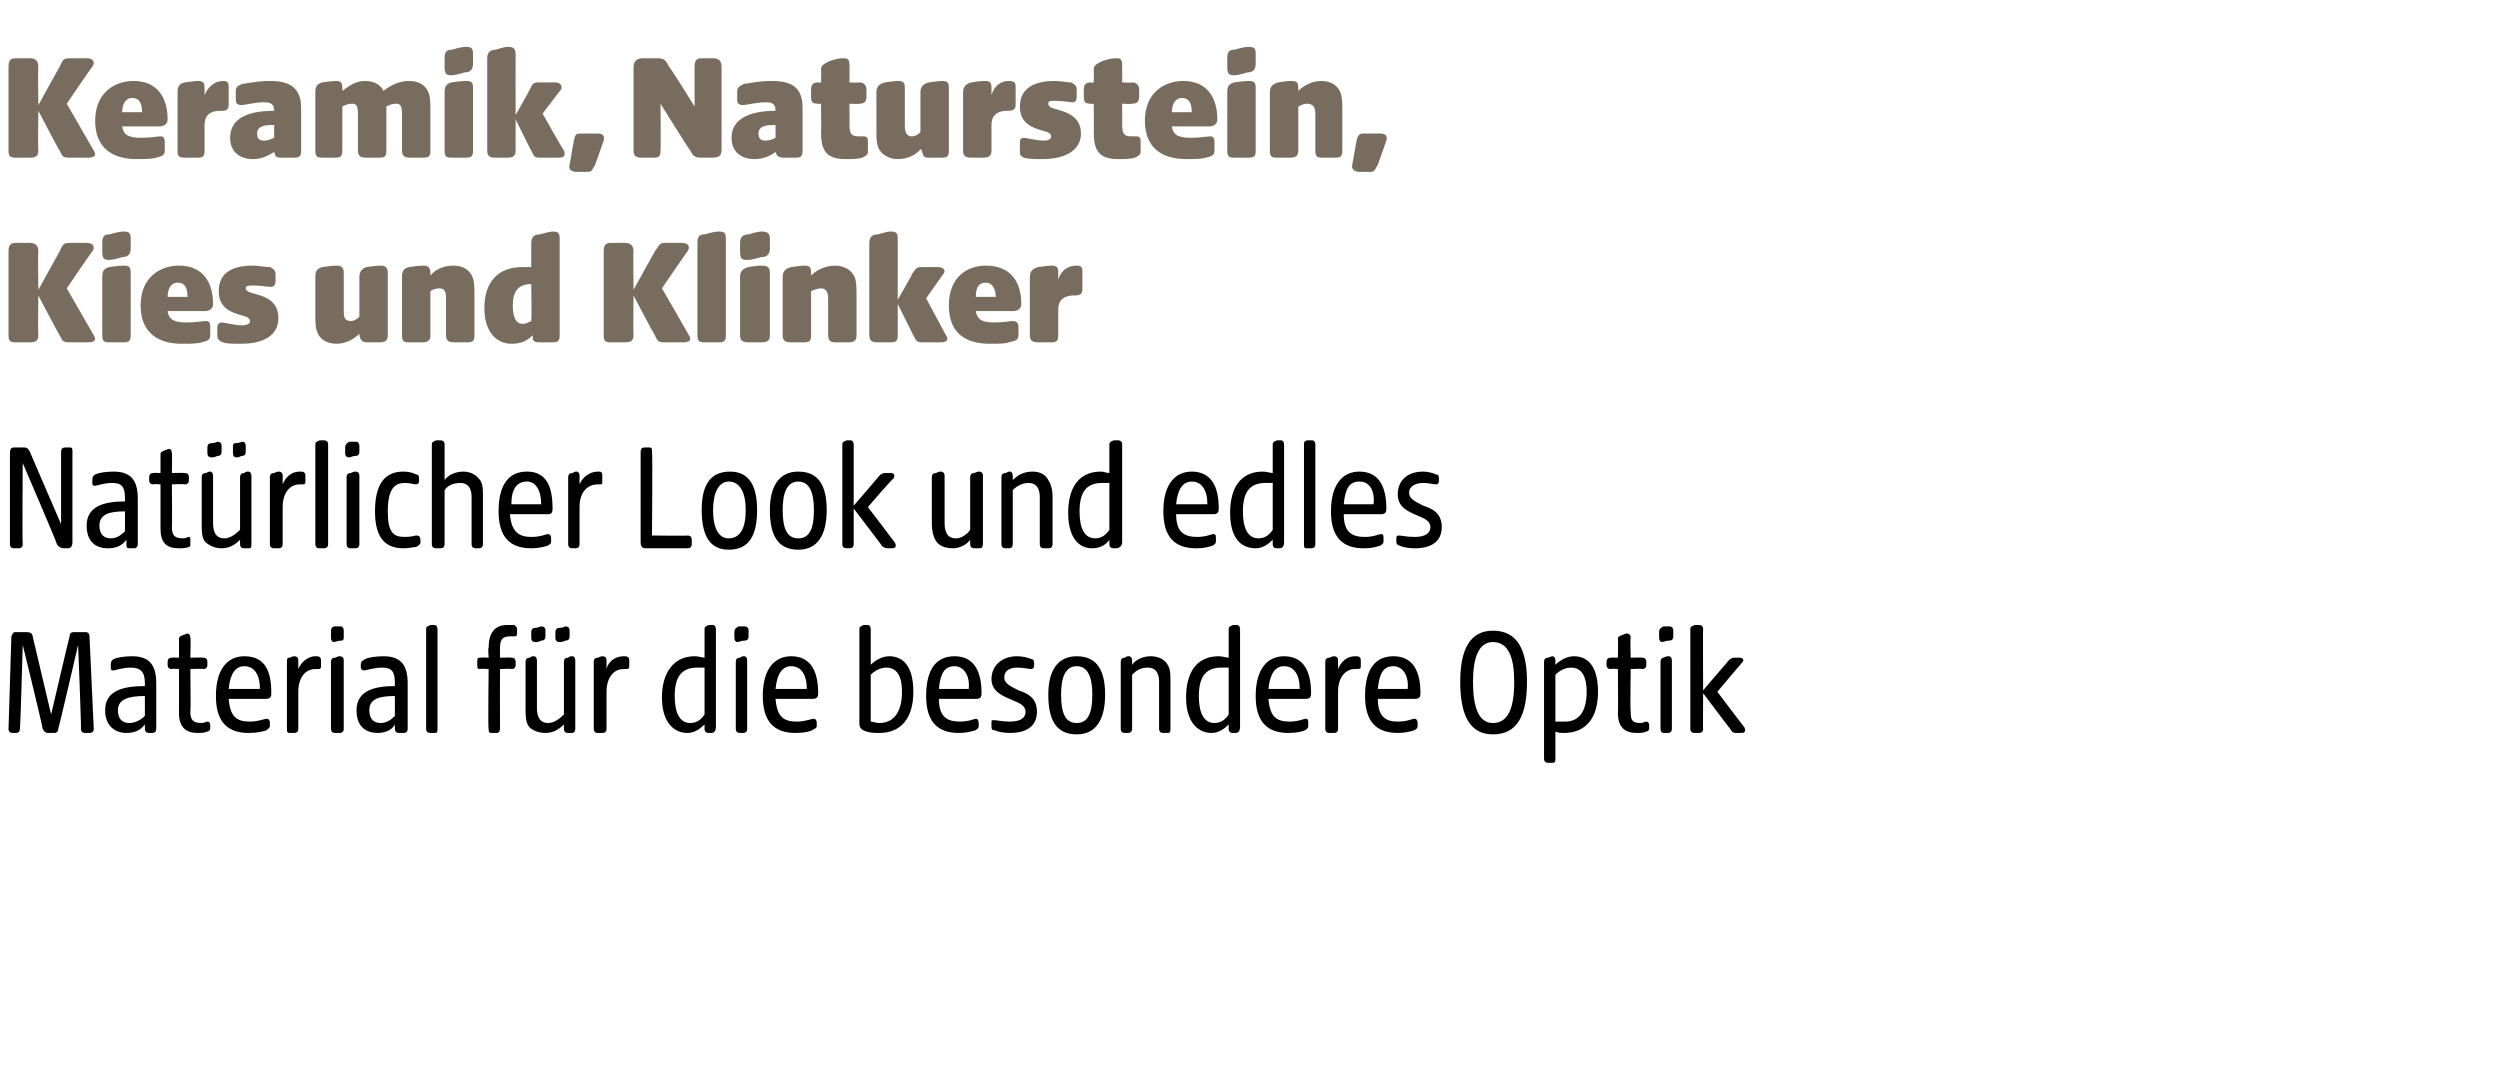
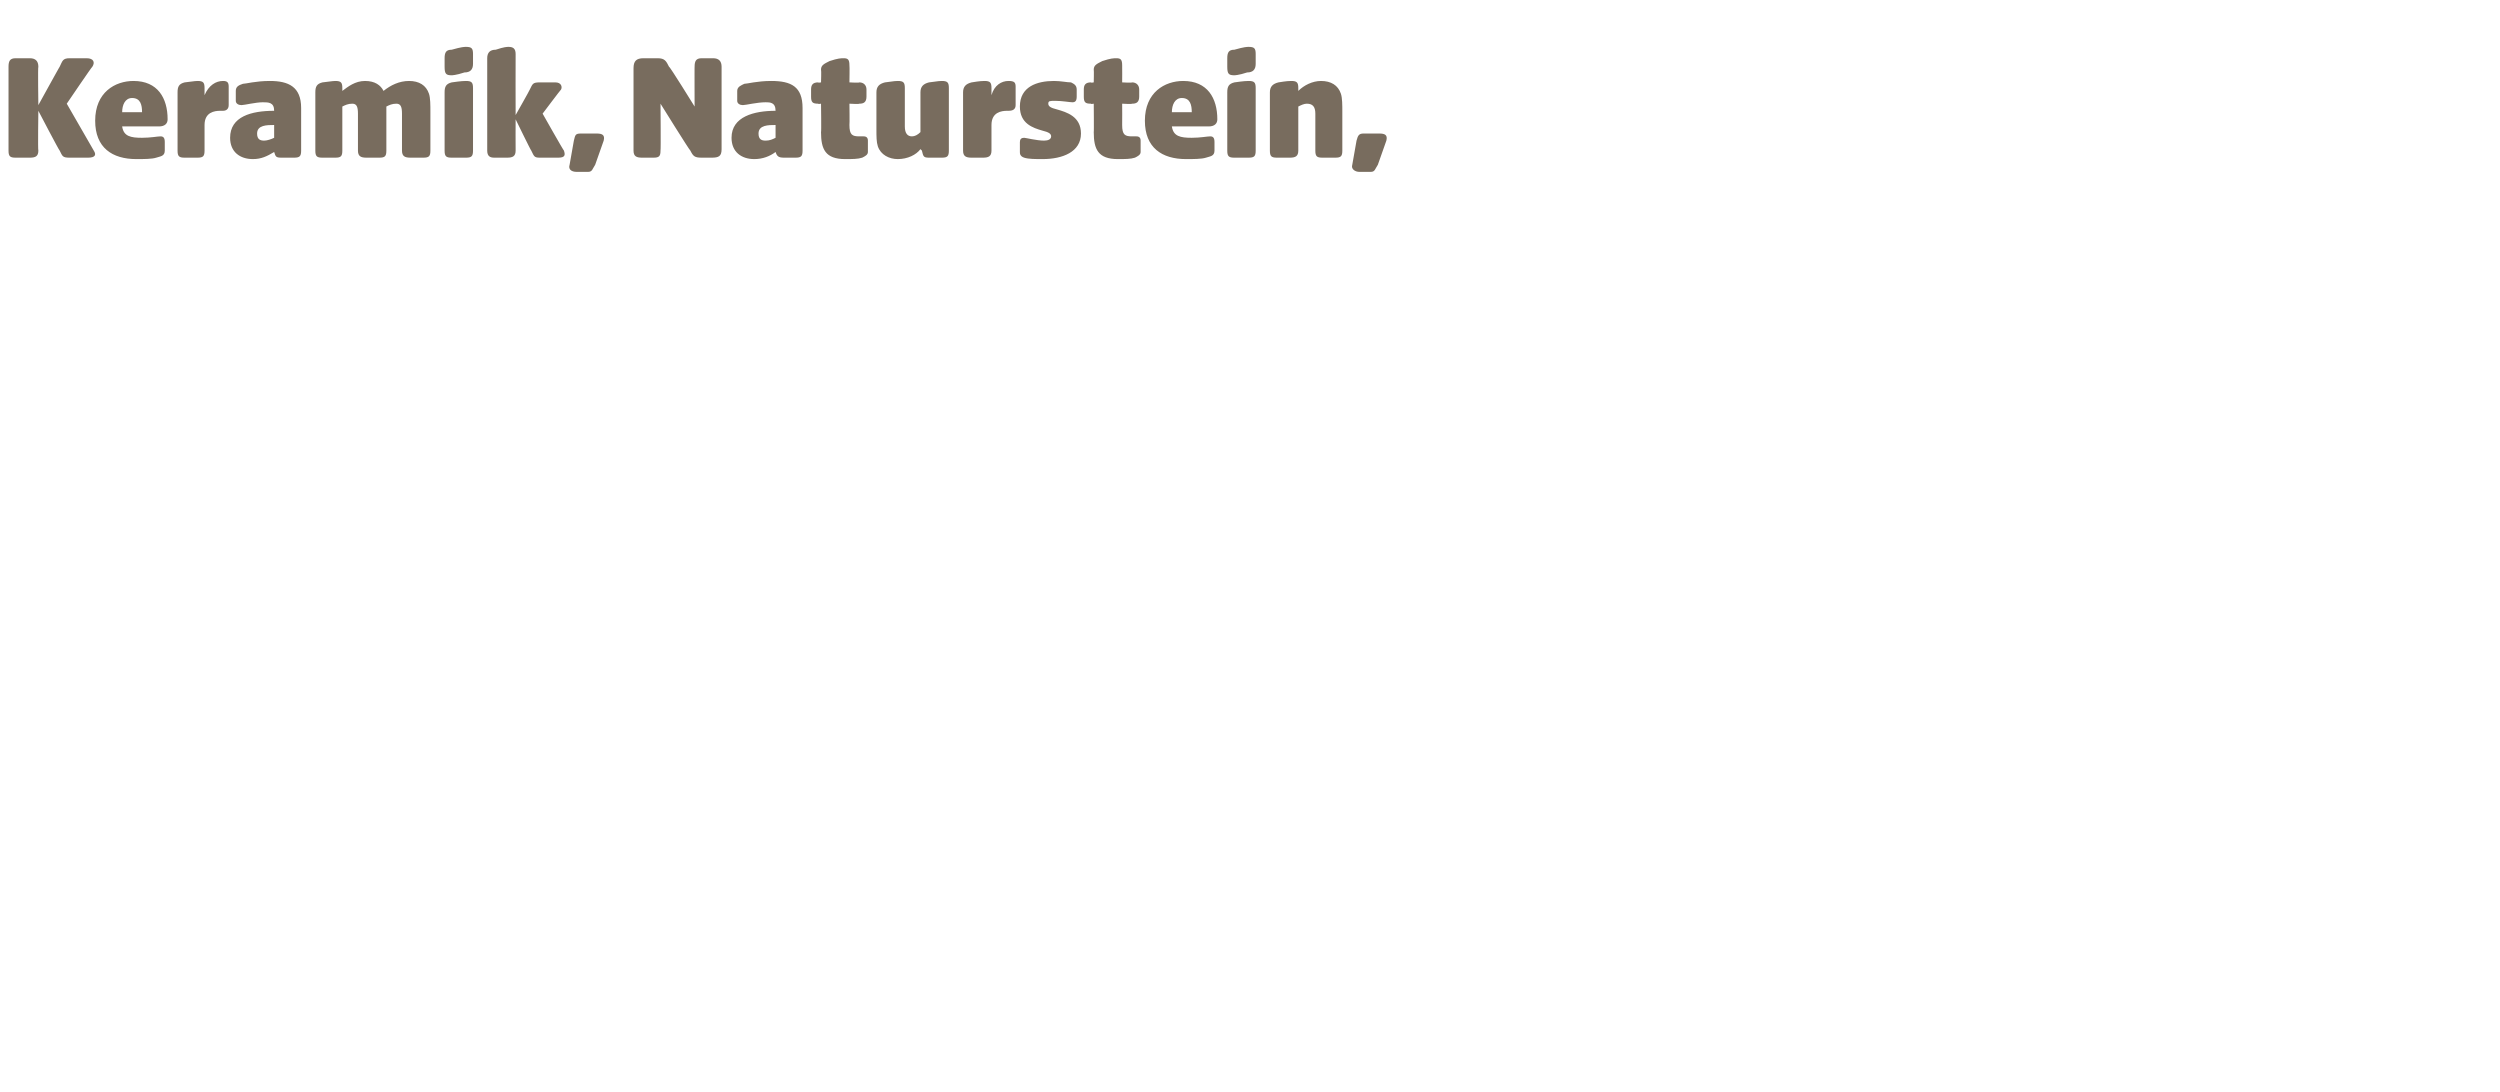
<svg xmlns="http://www.w3.org/2000/svg" version="1.1" width="176px" height="76.9px" viewBox="0 -3 176 76.9" style="top:-3px">
  <desc>Keramik, Naturstein, Kies und Klinker Nat rlicher Look und edles Material f r die besondere Optik</desc>
  <defs />
  <g id="Polygon91730">
-     <path d="M 0.6 48.3 C 0.6 48.3 0.8 41.8 0.8 41.8 C 0.9 41.6 0.9 41.5 1.1 41.5 C 1.1 41.5 1.9 41.5 1.9 41.5 C 2.1 41.5 2.3 41.6 2.3 41.8 C 2.3 41.81 3.6 47.3 3.6 47.3 C 3.6 47.3 4.88 41.81 4.9 41.8 C 4.9 41.6 5 41.5 5.2 41.5 C 5.2 41.5 6 41.5 6 41.5 C 6.2 41.5 6.3 41.6 6.3 41.8 C 6.3 41.8 6.6 48.3 6.6 48.3 C 6.6 48.5 6.5 48.6 6.3 48.6 C 6.3 48.6 6 48.6 6 48.6 C 5.8 48.6 5.7 48.5 5.7 48.3 C 5.73 48.27 5.5 42.4 5.5 42.4 C 5.5 42.4 4.14 48.28 4.1 48.3 C 4.1 48.5 4 48.6 3.8 48.6 C 3.8 48.6 3.4 48.6 3.4 48.6 C 3.2 48.6 3.1 48.5 3 48.3 C 3.04 48.28 1.6 42.4 1.6 42.4 C 1.6 42.4 1.44 48.27 1.4 48.3 C 1.4 48.5 1.3 48.6 1.1 48.6 C 1.1 48.6 0.9 48.6 0.9 48.6 C 0.7 48.6 0.6 48.5 0.6 48.3 Z M 7.4 47 C 7.4 45.6 8.7 45.3 10.2 45.3 C 10.2 45.3 10.2 45.1 10.2 45.1 C 10.2 44.3 9.9 44 9.2 44 C 8.6 44 8.1 44.2 8 44.2 C 7.8 44.2 7.8 44.1 7.8 44 C 7.8 44 7.8 43.8 7.8 43.8 C 7.8 43.5 7.9 43.5 8 43.4 C 8.2 43.3 8.7 43.2 9.3 43.2 C 10.5 43.2 11 43.8 11 45.1 C 11 45.1 11 48.3 11 48.3 C 11 48.5 10.9 48.6 10.7 48.6 C 10.7 48.6 10.5 48.6 10.5 48.6 C 10.3 48.6 10.2 48.5 10.2 48.3 C 10.2 48.3 10.2 48 10.2 48 C 9.9 48.4 9.5 48.6 8.9 48.6 C 8.1 48.6 7.4 48.1 7.4 47 Z M 9.1 47.9 C 9.5 47.9 9.9 47.7 10.2 47.4 C 10.2 47.4 10.2 46 10.2 46 C 9.1 46 8.3 46.2 8.3 47 C 8.3 47.6 8.6 47.9 9.1 47.9 Z M 12.6 47.2 C 12.61 47.18 12.6 44.1 12.6 44.1 C 12.6 44.1 12.1 44.06 12.1 44.1 C 11.9 44.1 11.8 44 11.8 43.8 C 11.8 43.8 11.8 43.6 11.8 43.6 C 11.8 43.4 11.9 43.3 12.1 43.3 C 12.1 43.28 12.6 43.3 12.6 43.3 C 12.6 43.3 12.61 42.03 12.6 42 C 12.6 41.8 12.7 41.8 12.9 41.7 C 13 41.7 13.1 41.6 13.2 41.6 C 13.3 41.6 13.4 41.7 13.4 41.9 C 13.44 41.91 13.4 43.3 13.4 43.3 C 13.4 43.3 14.29 43.28 14.3 43.3 C 14.5 43.3 14.6 43.4 14.6 43.6 C 14.6 43.6 14.6 43.8 14.6 43.8 C 14.6 44 14.5 44.1 14.3 44.1 C 14.29 44.06 13.4 44.1 13.4 44.1 C 13.4 44.1 13.44 47.06 13.4 47.1 C 13.4 47.7 13.6 47.9 14.2 47.9 C 14.4 47.9 14.5 47.8 14.6 47.8 C 14.7 47.8 14.8 47.9 14.8 48 C 14.8 48 14.8 48.3 14.8 48.3 C 14.8 48.4 14.7 48.5 14.6 48.5 C 14.4 48.6 14.1 48.6 13.9 48.6 C 13.1 48.6 12.6 48.2 12.6 47.2 Z M 15.2 46 C 15.2 44 16.1 43.2 17.2 43.2 C 18.7 43.2 19.1 44.3 19.1 45.8 C 19.1 46.1 19 46.2 18.7 46.2 C 18.7 46.2 16.1 46.2 16.1 46.2 C 16.2 47.5 16.7 47.8 17.6 47.8 C 18.2 47.8 18.6 47.6 18.8 47.6 C 18.9 47.6 19 47.7 19 47.9 C 19 47.9 19 48.1 19 48.1 C 19 48.3 18.8 48.3 18.8 48.4 C 18.5 48.5 18.1 48.6 17.5 48.6 C 16 48.6 15.2 47.8 15.2 46 Z M 18.3 45.5 C 18.3 44.5 17.9 43.9 17.2 43.9 C 16.6 43.9 16.2 44.4 16.1 45.5 C 16.1 45.5 18.3 45.5 18.3 45.5 Z M 20.2 48.3 C 20.2 48.3 20.2 43.6 20.2 43.6 C 20.2 43.4 20.2 43.3 20.4 43.3 C 20.6 43.2 20.7 43.2 20.7 43.2 C 20.9 43.2 21 43.3 21 43.5 C 21 43.5 21 44.1 21 44.1 C 21.2 43.6 21.7 43.2 22.2 43.2 C 22.4 43.2 22.6 43.2 22.6 43.5 C 22.6 43.5 22.6 43.9 22.6 43.9 C 22.6 44.1 22.5 44.1 22.4 44.1 C 22.4 44.1 22.2 44.1 22.2 44.1 C 21.5 44.1 21 44.7 21 45.7 C 21 45.7 21 48.3 21 48.3 C 21 48.5 20.9 48.6 20.7 48.6 C 20.7 48.6 20.4 48.6 20.4 48.6 C 20.2 48.6 20.2 48.5 20.2 48.3 Z M 23.3 48.3 C 23.3 48.3 23.3 43.6 23.3 43.6 C 23.3 43.4 23.4 43.3 23.6 43.3 C 23.8 43.2 23.9 43.2 23.9 43.2 C 24.1 43.2 24.2 43.3 24.2 43.5 C 24.2 43.5 24.2 48.3 24.2 48.3 C 24.2 48.5 24.1 48.6 23.9 48.6 C 23.9 48.6 23.6 48.6 23.6 48.6 C 23.4 48.6 23.3 48.5 23.3 48.3 Z M 23.3 41.5 C 23.3 41.3 23.3 41.2 23.5 41.1 C 23.7 41.1 23.9 41.1 24 41.1 C 24.1 41.1 24.2 41.2 24.2 41.4 C 24.2 41.4 24.2 41.8 24.2 41.8 C 24.2 42 24.2 42.1 24 42.1 C 23.8 42.1 23.6 42.2 23.5 42.2 C 23.4 42.2 23.3 42.1 23.3 41.9 C 23.3 41.9 23.3 41.5 23.3 41.5 Z M 25.1 47 C 25.1 45.6 26.4 45.3 27.8 45.3 C 27.8 45.3 27.8 45.1 27.8 45.1 C 27.8 44.3 27.6 44 26.9 44 C 26.3 44 25.8 44.2 25.6 44.2 C 25.5 44.2 25.4 44.1 25.4 44 C 25.4 44 25.4 43.8 25.4 43.8 C 25.4 43.5 25.6 43.5 25.7 43.4 C 25.9 43.3 26.4 43.2 27 43.2 C 28.2 43.2 28.7 43.8 28.7 45.1 C 28.7 45.1 28.7 48.3 28.7 48.3 C 28.7 48.5 28.6 48.6 28.4 48.6 C 28.4 48.6 28.1 48.6 28.1 48.6 C 27.9 48.6 27.8 48.5 27.8 48.3 C 27.8 48.3 27.8 48 27.8 48 C 27.6 48.4 27.1 48.6 26.6 48.6 C 25.7 48.6 25.1 48.1 25.1 47 Z M 26.8 47.9 C 27.2 47.9 27.5 47.7 27.8 47.4 C 27.8 47.4 27.8 46 27.8 46 C 26.7 46 26 46.2 26 47 C 26 47.6 26.3 47.9 26.8 47.9 Z M 30 48.3 C 30 48.3 30 41.3 30 41.3 C 30 41.1 30.1 41.1 30.3 41 C 30.5 41 30.6 41 30.6 41 C 30.7 41 30.8 41.1 30.8 41.3 C 30.8 41.3 30.8 48.3 30.8 48.3 C 30.8 48.5 30.8 48.6 30.6 48.6 C 30.6 48.6 30.3 48.6 30.3 48.6 C 30.1 48.6 30 48.5 30 48.3 Z M 34.4 48.3 C 34.35 48.34 34.4 44.1 34.4 44.1 C 34.4 44.1 33.85 44.06 33.8 44.1 C 33.6 44.1 33.6 44 33.6 43.8 C 33.6 43.8 33.6 43.6 33.6 43.6 C 33.6 43.4 33.6 43.3 33.8 43.3 C 33.85 43.28 34.4 43.3 34.4 43.3 C 34.4 43.3 34.35 42.6 34.4 42.6 C 34.4 41.6 34.8 41 35.7 41 C 35.9 41 36.1 41 36.2 41 C 36.3 41.1 36.4 41.1 36.4 41.3 C 36.4 41.3 36.4 41.6 36.4 41.6 C 36.4 41.7 36.4 41.8 36.2 41.8 C 36.1 41.8 36 41.8 35.9 41.8 C 35.3 41.8 35.2 42.1 35.2 42.7 C 35.19 42.67 35.2 43.3 35.2 43.3 C 35.2 43.3 36.02 43.28 36 43.3 C 36.2 43.3 36.3 43.4 36.3 43.6 C 36.3 43.6 36.3 43.8 36.3 43.8 C 36.3 44 36.2 44.1 36 44.1 C 36.02 44.06 35.2 44.1 35.2 44.1 C 35.2 44.1 35.19 48.27 35.2 48.3 C 35.2 48.5 35.1 48.6 35 48.6 C 35 48.6 34.6 48.6 34.6 48.6 C 34.4 48.6 34.4 48.5 34.4 48.3 Z M 37.2 48.1 C 37 47.8 37 47.3 37 46.9 C 37 46.9 37 43.6 37 43.6 C 37 43.4 37.1 43.3 37.3 43.3 C 37.4 43.2 37.5 43.2 37.6 43.2 C 37.7 43.2 37.8 43.3 37.8 43.5 C 37.8 43.5 37.8 46.8 37.8 46.8 C 37.8 47.3 37.9 47.9 38.6 47.9 C 39 47.9 39.4 47.6 39.7 47.3 C 39.7 47.3 39.7 43.6 39.7 43.6 C 39.7 43.4 39.8 43.3 40 43.3 C 40.1 43.2 40.2 43.2 40.3 43.2 C 40.4 43.2 40.5 43.3 40.5 43.5 C 40.5 43.5 40.5 48.3 40.5 48.3 C 40.5 48.5 40.4 48.6 40.3 48.6 C 40.3 48.6 40 48.6 40 48.6 C 39.8 48.6 39.7 48.5 39.7 48.3 C 39.7 48.3 39.7 48 39.7 48 C 39.4 48.3 39 48.6 38.4 48.6 C 37.9 48.6 37.4 48.4 37.2 48.1 Z M 37.4 41.5 C 37.4 41.3 37.5 41.2 37.7 41.2 C 37.9 41.2 38 41.1 38.1 41.1 C 38.3 41.1 38.4 41.2 38.4 41.4 C 38.4 41.4 38.4 41.8 38.4 41.8 C 38.4 42 38.3 42.1 38.1 42.1 C 37.9 42.2 37.8 42.2 37.7 42.2 C 37.5 42.2 37.4 42.1 37.4 41.9 C 37.4 41.9 37.4 41.5 37.4 41.5 Z M 39.1 41.5 C 39.1 41.3 39.2 41.2 39.4 41.2 C 39.6 41.2 39.8 41.1 39.8 41.1 C 40 41.1 40.1 41.2 40.1 41.4 C 40.1 41.4 40.1 41.8 40.1 41.8 C 40.1 42 40 42.1 39.8 42.1 C 39.6 42.2 39.5 42.2 39.4 42.2 C 39.2 42.2 39.1 42.1 39.1 41.9 C 39.1 41.9 39.1 41.5 39.1 41.5 Z M 41.8 48.3 C 41.8 48.3 41.8 43.6 41.8 43.6 C 41.8 43.4 41.9 43.3 42.1 43.3 C 42.3 43.2 42.4 43.2 42.4 43.2 C 42.6 43.2 42.7 43.3 42.7 43.5 C 42.7 43.5 42.7 44.1 42.7 44.1 C 42.8 43.6 43.3 43.2 43.9 43.2 C 44.1 43.2 44.3 43.2 44.3 43.5 C 44.3 43.5 44.3 43.9 44.3 43.9 C 44.3 44.1 44.2 44.1 44 44.1 C 44 44.1 43.9 44.1 43.9 44.1 C 43.2 44.1 42.7 44.7 42.7 45.7 C 42.7 45.7 42.7 48.3 42.7 48.3 C 42.7 48.5 42.6 48.6 42.4 48.6 C 42.4 48.6 42.1 48.6 42.1 48.6 C 41.9 48.6 41.8 48.5 41.8 48.3 Z M 46.6 46.1 C 46.6 44.4 47.4 43.2 48.9 43.2 C 49.2 43.2 49.4 43.3 49.6 43.3 C 49.6 43.3 49.6 41.3 49.6 41.3 C 49.6 41.1 49.7 41.1 49.9 41 C 50.1 41 50.1 41 50.2 41 C 50.3 41 50.4 41.1 50.4 41.3 C 50.4 41.3 50.4 48.2 50.4 48.2 C 50.4 48.4 50.3 48.6 50.1 48.6 C 50.1 48.6 49.9 48.6 49.9 48.6 C 49.7 48.6 49.6 48.5 49.6 48.3 C 49.6 48.3 49.6 48 49.6 48 C 49.3 48.3 48.9 48.6 48.4 48.6 C 47.4 48.6 46.6 47.8 46.6 46.1 Z M 48.6 47.9 C 49.1 47.9 49.4 47.6 49.6 47.3 C 49.6 47.3 49.6 44 49.6 44 C 49.4 44 49.2 44 49.1 44 C 48.1 44 47.5 44.5 47.5 46 C 47.5 47.1 47.8 47.9 48.6 47.9 Z M 51.8 48.3 C 51.8 48.3 51.8 43.6 51.8 43.6 C 51.8 43.4 51.9 43.3 52.1 43.3 C 52.2 43.2 52.3 43.2 52.4 43.2 C 52.5 43.2 52.6 43.3 52.6 43.5 C 52.6 43.5 52.6 48.3 52.6 48.3 C 52.6 48.5 52.5 48.6 52.3 48.6 C 52.3 48.6 52.1 48.6 52.1 48.6 C 51.9 48.6 51.8 48.5 51.8 48.3 Z M 51.7 41.5 C 51.7 41.3 51.8 41.2 52 41.1 C 52.2 41.1 52.4 41.1 52.4 41.1 C 52.6 41.1 52.7 41.2 52.7 41.4 C 52.7 41.4 52.7 41.8 52.7 41.8 C 52.7 42 52.6 42.1 52.4 42.1 C 52.2 42.1 52 42.2 51.9 42.2 C 51.8 42.2 51.7 42.1 51.7 41.9 C 51.7 41.9 51.7 41.5 51.7 41.5 Z M 53.7 46 C 53.7 44 54.6 43.2 55.7 43.2 C 57.1 43.2 57.6 44.3 57.6 45.8 C 57.6 46.1 57.5 46.2 57.2 46.2 C 57.2 46.2 54.6 46.2 54.6 46.2 C 54.7 47.5 55.2 47.8 56.1 47.8 C 56.7 47.8 57.1 47.6 57.3 47.6 C 57.4 47.6 57.5 47.7 57.5 47.9 C 57.5 47.9 57.5 48.1 57.5 48.1 C 57.5 48.3 57.3 48.3 57.2 48.4 C 57 48.5 56.6 48.6 56 48.6 C 54.5 48.6 53.7 47.8 53.7 46 Z M 56.8 45.5 C 56.8 44.5 56.4 43.9 55.7 43.9 C 55.1 43.9 54.7 44.4 54.6 45.5 C 54.6 45.5 56.8 45.5 56.8 45.5 Z M 61 48.5 C 60.7 48.4 60.5 48.3 60.5 47.9 C 60.5 47.9 60.5 41.3 60.5 41.3 C 60.5 41.1 60.6 41.1 60.8 41 C 61 41 61.1 41 61.1 41 C 61.2 41 61.3 41.1 61.3 41.3 C 61.3 41.3 61.3 43.8 61.3 43.8 C 61.6 43.5 62.1 43.2 62.6 43.2 C 63.5 43.2 64.3 43.8 64.3 45.7 C 64.3 47.6 63.4 48.6 61.9 48.6 C 61.6 48.6 61.3 48.6 61 48.5 Z M 61.9 47.9 C 62.7 47.9 63.5 47.4 63.5 45.7 C 63.5 44.4 63 44 62.4 44 C 62 44 61.6 44.2 61.3 44.5 C 61.3 44.5 61.3 47.8 61.3 47.8 C 61.5 47.8 61.6 47.9 61.9 47.9 Z M 65.2 46 C 65.2 44 66 43.2 67.2 43.2 C 68.6 43.2 69.1 44.3 69.1 45.8 C 69.1 46.1 69 46.2 68.7 46.2 C 68.7 46.2 66.1 46.2 66.1 46.2 C 66.1 47.5 66.7 47.8 67.6 47.8 C 68.2 47.8 68.6 47.6 68.7 47.6 C 68.8 47.6 68.9 47.7 68.9 47.9 C 68.9 47.9 68.9 48.1 68.9 48.1 C 68.9 48.3 68.8 48.3 68.7 48.4 C 68.4 48.5 68 48.6 67.5 48.6 C 66 48.6 65.2 47.8 65.2 46 Z M 68.2 45.5 C 68.3 44.5 67.8 43.9 67.2 43.9 C 66.5 43.9 66.2 44.4 66.1 45.5 C 66.1 45.5 68.2 45.5 68.2 45.5 Z M 70 48.4 C 69.8 48.4 69.8 48.3 69.8 48.1 C 69.8 48.1 69.8 47.9 69.8 47.9 C 69.8 47.7 69.8 47.7 70 47.7 C 70.2 47.7 70.5 47.8 71.1 47.8 C 71.9 47.8 72.2 47.5 72.2 47.1 C 72.2 46.7 71.8 46.5 71.3 46.3 C 70.6 46 69.8 45.7 69.8 44.8 C 69.8 43.9 70.5 43.2 71.6 43.2 C 72 43.2 72.4 43.3 72.6 43.4 C 72.8 43.4 72.8 43.6 72.8 43.7 C 72.8 43.7 72.8 43.9 72.8 43.9 C 72.8 44 72.7 44.1 72.6 44.1 C 72.4 44.1 72.1 44 71.6 44 C 71.1 44 70.7 44.2 70.7 44.7 C 70.7 45.1 71.1 45.3 71.7 45.6 C 72.3 45.8 73 46.1 73 47.1 C 73 48.1 72.3 48.6 71.1 48.6 C 70.6 48.6 70.2 48.5 70 48.4 Z M 73.8 45.9 C 73.8 44.3 74.4 43.2 75.8 43.2 C 77.3 43.2 77.8 44.3 77.8 45.9 C 77.8 47.6 77.2 48.7 75.8 48.7 C 74.3 48.7 73.8 47.6 73.8 45.9 Z M 75.8 47.9 C 76.6 47.9 76.9 47.2 76.9 45.9 C 76.9 44.7 76.6 43.9 75.8 43.9 C 75 43.9 74.7 44.7 74.7 45.9 C 74.7 47.2 75 47.9 75.8 47.9 Z M 78.9 48.3 C 78.9 48.3 78.9 43.6 78.9 43.6 C 78.9 43.4 79 43.3 79.2 43.3 C 79.3 43.2 79.4 43.2 79.5 43.2 C 79.6 43.2 79.7 43.3 79.7 43.5 C 79.7 43.5 79.7 43.8 79.7 43.8 C 79.9 43.5 80.4 43.2 81 43.2 C 81.5 43.2 82 43.4 82.2 43.8 C 82.4 44.1 82.4 44.5 82.4 44.9 C 82.4 44.9 82.4 48.3 82.4 48.3 C 82.4 48.5 82.4 48.6 82.2 48.6 C 82.2 48.6 81.9 48.6 81.9 48.6 C 81.7 48.6 81.6 48.5 81.6 48.3 C 81.6 48.3 81.6 45 81.6 45 C 81.6 44.6 81.5 44 80.8 44 C 80.3 44 80 44.2 79.7 44.5 C 79.7 44.5 79.7 48.3 79.7 48.3 C 79.7 48.5 79.6 48.6 79.4 48.6 C 79.4 48.6 79.2 48.6 79.2 48.6 C 79 48.6 78.9 48.5 78.9 48.3 Z M 83.5 46.1 C 83.5 44.4 84.2 43.2 85.8 43.2 C 86.1 43.2 86.3 43.3 86.5 43.3 C 86.5 43.3 86.5 41.3 86.5 41.3 C 86.5 41.1 86.6 41.1 86.8 41 C 87 41 87 41 87.1 41 C 87.2 41 87.3 41.1 87.3 41.3 C 87.3 41.3 87.3 48.2 87.3 48.2 C 87.3 48.4 87.2 48.6 87 48.6 C 87 48.6 86.8 48.6 86.8 48.6 C 86.6 48.6 86.5 48.5 86.5 48.3 C 86.5 48.3 86.5 48 86.5 48 C 86.2 48.3 85.8 48.6 85.3 48.6 C 84.3 48.6 83.5 47.8 83.5 46.1 Z M 85.5 47.9 C 86 47.9 86.3 47.6 86.5 47.3 C 86.5 47.3 86.5 44 86.5 44 C 86.3 44 86.1 44 86 44 C 85 44 84.4 44.5 84.4 46 C 84.4 47.1 84.7 47.9 85.5 47.9 Z M 88.4 46 C 88.4 44 89.3 43.2 90.4 43.2 C 91.8 43.2 92.3 44.3 92.3 45.8 C 92.3 46.1 92.2 46.2 91.9 46.2 C 91.9 46.2 89.3 46.2 89.3 46.2 C 89.4 47.5 89.9 47.8 90.8 47.8 C 91.4 47.8 91.8 47.6 91.9 47.6 C 92.1 47.6 92.1 47.7 92.1 47.9 C 92.1 47.9 92.1 48.1 92.1 48.1 C 92.1 48.3 92 48.3 91.9 48.4 C 91.7 48.5 91.3 48.6 90.7 48.6 C 89.2 48.6 88.4 47.8 88.4 46 Z M 91.5 45.5 C 91.5 44.5 91.1 43.9 90.4 43.9 C 89.8 43.9 89.4 44.4 89.3 45.5 C 89.3 45.5 91.5 45.5 91.5 45.5 Z M 93.3 48.3 C 93.3 48.3 93.3 43.6 93.3 43.6 C 93.3 43.4 93.4 43.3 93.6 43.3 C 93.8 43.2 93.9 43.2 93.9 43.2 C 94.1 43.2 94.2 43.3 94.2 43.5 C 94.2 43.5 94.2 44.1 94.2 44.1 C 94.4 43.6 94.8 43.2 95.4 43.2 C 95.6 43.2 95.8 43.2 95.8 43.5 C 95.8 43.5 95.8 43.9 95.8 43.9 C 95.8 44.1 95.7 44.1 95.5 44.1 C 95.5 44.1 95.4 44.1 95.4 44.1 C 94.7 44.1 94.2 44.7 94.2 45.7 C 94.2 45.7 94.2 48.3 94.2 48.3 C 94.2 48.5 94.1 48.6 93.9 48.6 C 93.9 48.6 93.6 48.6 93.6 48.6 C 93.4 48.6 93.3 48.5 93.3 48.3 Z M 96.1 46 C 96.1 44 96.9 43.2 98.1 43.2 C 99.5 43.2 100 44.3 100 45.8 C 100 46.1 99.9 46.2 99.6 46.2 C 99.6 46.2 97 46.2 97 46.2 C 97 47.5 97.6 47.8 98.4 47.8 C 99.1 47.8 99.4 47.6 99.6 47.6 C 99.7 47.6 99.8 47.7 99.8 47.9 C 99.8 47.9 99.8 48.1 99.8 48.1 C 99.8 48.3 99.7 48.3 99.6 48.4 C 99.3 48.5 98.9 48.6 98.4 48.6 C 96.9 48.6 96.1 47.8 96.1 46 Z M 99.1 45.5 C 99.2 44.5 98.7 43.9 98.1 43.9 C 97.4 43.9 97.1 44.4 97 45.5 C 97 45.5 99.1 45.5 99.1 45.5 Z M 102.8 45 C 102.8 42.7 103.5 41.4 105.1 41.4 C 106.8 41.4 107.5 42.7 107.5 45 C 107.5 47.4 106.8 48.7 105.1 48.7 C 103.5 48.7 102.8 47.4 102.8 45 Z M 105.1 47.9 C 106.2 47.9 106.6 46.8 106.6 45 C 106.6 43.3 106.2 42.2 105.1 42.2 C 104.1 42.2 103.7 43.3 103.7 45 C 103.7 46.8 104.1 47.9 105.1 47.9 Z M 108.7 50.4 C 108.7 50.4 108.7 43.6 108.7 43.6 C 108.7 43.4 108.8 43.3 109 43.3 C 109.2 43.2 109.3 43.2 109.3 43.2 C 109.4 43.2 109.5 43.3 109.5 43.5 C 109.5 43.5 109.5 43.8 109.5 43.8 C 109.8 43.5 110.3 43.2 110.8 43.2 C 111.7 43.2 112.5 43.8 112.5 45.7 C 112.5 47.6 111.6 48.6 110.1 48.6 C 109.9 48.6 109.7 48.6 109.5 48.5 C 109.5 48.5 109.5 50.4 109.5 50.4 C 109.5 50.6 109.5 50.7 109.3 50.7 C 109.3 50.7 109 50.7 109 50.7 C 108.8 50.7 108.7 50.6 108.7 50.4 Z M 110.2 47.8 C 110.9 47.8 111.7 47.4 111.7 45.7 C 111.7 44.4 111.2 44 110.6 44 C 110.2 44 109.8 44.2 109.5 44.5 C 109.5 44.5 109.5 47.8 109.5 47.8 C 109.7 47.8 109.9 47.8 110.2 47.8 Z M 113.9 47.2 C 113.93 47.18 113.9 44.1 113.9 44.1 C 113.9 44.1 113.42 44.06 113.4 44.1 C 113.2 44.1 113.1 44 113.1 43.8 C 113.1 43.8 113.1 43.6 113.1 43.6 C 113.1 43.4 113.2 43.3 113.4 43.3 C 113.42 43.28 113.9 43.3 113.9 43.3 C 113.9 43.3 113.93 42.03 113.9 42 C 113.9 41.8 114 41.8 114.2 41.7 C 114.3 41.7 114.4 41.6 114.5 41.6 C 114.7 41.6 114.8 41.7 114.8 41.9 C 114.76 41.91 114.8 43.3 114.8 43.3 C 114.8 43.3 115.61 43.28 115.6 43.3 C 115.8 43.3 115.9 43.4 115.9 43.6 C 115.9 43.6 115.9 43.8 115.9 43.8 C 115.9 44 115.8 44.1 115.6 44.1 C 115.61 44.06 114.8 44.1 114.8 44.1 C 114.8 44.1 114.76 47.06 114.8 47.1 C 114.8 47.7 114.9 47.9 115.5 47.9 C 115.7 47.9 115.8 47.8 115.9 47.8 C 116 47.8 116.1 47.9 116.1 48 C 116.1 48 116.1 48.3 116.1 48.3 C 116.1 48.4 116 48.5 115.9 48.5 C 115.7 48.6 115.5 48.6 115.2 48.6 C 114.4 48.6 113.9 48.2 113.9 47.2 Z M 116.9 48.3 C 116.9 48.3 116.9 43.6 116.9 43.6 C 116.9 43.4 117 43.3 117.1 43.3 C 117.3 43.2 117.4 43.2 117.5 43.2 C 117.6 43.2 117.7 43.3 117.7 43.5 C 117.7 43.5 117.7 48.3 117.7 48.3 C 117.7 48.5 117.6 48.6 117.4 48.6 C 117.4 48.6 117.1 48.6 117.1 48.6 C 117 48.6 116.9 48.5 116.9 48.3 Z M 116.8 41.5 C 116.8 41.3 116.9 41.2 117.1 41.1 C 117.3 41.1 117.4 41.1 117.5 41.1 C 117.7 41.1 117.8 41.2 117.8 41.4 C 117.8 41.4 117.8 41.8 117.8 41.8 C 117.8 42 117.7 42.1 117.5 42.1 C 117.3 42.1 117.1 42.2 117 42.2 C 116.9 42.2 116.8 42.1 116.8 41.9 C 116.8 41.9 116.8 41.5 116.8 41.5 Z M 121.8 48.3 C 121.8 48.33 119.9 45.8 119.9 45.8 C 119.9 45.8 119.88 48.34 119.9 48.3 C 119.9 48.5 119.8 48.6 119.6 48.6 C 119.6 48.6 119.3 48.6 119.3 48.6 C 119.1 48.6 119 48.5 119 48.3 C 119 48.3 119 41.3 119 41.3 C 119 41.1 119.1 41.1 119.3 41 C 119.5 41 119.6 41 119.6 41 C 119.8 41 119.9 41.1 119.9 41.3 C 119.88 41.26 119.9 45.6 119.9 45.6 C 119.9 45.6 121.68 43.51 121.7 43.5 C 121.8 43.4 121.9 43.3 122.1 43.3 C 122.1 43.3 122.4 43.3 122.4 43.3 C 122.8 43.3 122.8 43.5 122.6 43.7 C 122.63 43.65 120.9 45.7 120.9 45.7 C 120.9 45.7 122.77 48.18 122.8 48.2 C 122.9 48.4 122.9 48.6 122.6 48.6 C 122.6 48.6 122.2 48.6 122.2 48.6 C 122 48.6 121.9 48.5 121.8 48.3 Z " stroke="none" fill="#000" />
-   </g>
+     </g>
  <g id="Polygon91729">
-     <path d="M 0.7 35.3 C 0.7 35.3 0.7 28.9 0.7 28.9 C 0.7 28.6 0.8 28.5 1 28.5 C 1 28.5 1.7 28.5 1.7 28.5 C 1.9 28.5 2 28.6 2.1 28.8 C 2.09 28.8 4.3 33.9 4.3 33.9 C 4.3 33.9 4.3 28.83 4.3 28.8 C 4.3 28.6 4.4 28.5 4.6 28.5 C 4.6 28.5 4.9 28.5 4.9 28.5 C 5.1 28.5 5.1 28.6 5.1 28.8 C 5.1 28.8 5.1 35.2 5.1 35.2 C 5.1 35.4 5 35.6 4.8 35.6 C 4.8 35.6 4.5 35.6 4.5 35.6 C 4.3 35.6 4.1 35.5 4 35.3 C 4.05 35.29 1.6 29.6 1.6 29.6 C 1.6 29.6 1.56 35.27 1.6 35.3 C 1.6 35.5 1.5 35.6 1.3 35.6 C 1.3 35.6 1 35.6 1 35.6 C 0.8 35.6 0.7 35.5 0.7 35.3 Z M 6.1 34 C 6.1 32.6 7.4 32.3 8.8 32.3 C 8.8 32.3 8.8 32.1 8.8 32.1 C 8.8 31.3 8.6 31 7.9 31 C 7.3 31 6.8 31.2 6.7 31.2 C 6.5 31.2 6.5 31.1 6.5 31 C 6.5 31 6.5 30.8 6.5 30.8 C 6.5 30.5 6.6 30.5 6.7 30.4 C 6.9 30.3 7.4 30.2 8 30.2 C 9.2 30.2 9.7 30.8 9.7 32.1 C 9.7 32.1 9.7 35.3 9.7 35.3 C 9.7 35.5 9.6 35.6 9.4 35.6 C 9.4 35.6 9.1 35.6 9.1 35.6 C 8.9 35.6 8.9 35.5 8.9 35.3 C 8.9 35.3 8.9 35 8.9 35 C 8.6 35.4 8.2 35.6 7.6 35.6 C 6.7 35.6 6.1 35.1 6.1 34 Z M 7.8 34.9 C 8.2 34.9 8.5 34.7 8.8 34.4 C 8.8 34.4 8.8 33 8.8 33 C 7.7 33 7 33.2 7 34 C 7 34.6 7.3 34.9 7.8 34.9 Z M 11.3 34.2 C 11.3 34.18 11.3 31.1 11.3 31.1 C 11.3 31.1 10.79 31.06 10.8 31.1 C 10.6 31.1 10.5 31 10.5 30.8 C 10.5 30.8 10.5 30.6 10.5 30.6 C 10.5 30.4 10.6 30.3 10.8 30.3 C 10.79 30.28 11.3 30.3 11.3 30.3 C 11.3 30.3 11.3 29.03 11.3 29 C 11.3 28.8 11.4 28.8 11.6 28.7 C 11.7 28.7 11.8 28.6 11.9 28.6 C 12 28.6 12.1 28.7 12.1 28.9 C 12.13 28.91 12.1 30.3 12.1 30.3 C 12.1 30.3 12.98 30.28 13 30.3 C 13.2 30.3 13.3 30.4 13.3 30.6 C 13.3 30.6 13.3 30.8 13.3 30.8 C 13.3 31 13.2 31.1 13 31.1 C 12.98 31.06 12.1 31.1 12.1 31.1 C 12.1 31.1 12.13 34.06 12.1 34.1 C 12.1 34.7 12.3 34.9 12.9 34.9 C 13.1 34.9 13.2 34.8 13.3 34.8 C 13.4 34.8 13.4 34.9 13.4 35 C 13.4 35 13.4 35.3 13.4 35.3 C 13.4 35.4 13.4 35.5 13.3 35.5 C 13.1 35.6 12.8 35.6 12.6 35.6 C 11.7 35.6 11.3 35.2 11.3 34.2 Z M 14.4 35.1 C 14.2 34.8 14.2 34.3 14.2 33.9 C 14.2 33.9 14.2 30.6 14.2 30.6 C 14.2 30.4 14.3 30.3 14.5 30.3 C 14.7 30.2 14.7 30.2 14.8 30.2 C 14.9 30.2 15 30.3 15 30.5 C 15 30.5 15 33.8 15 33.8 C 15 34.3 15.1 34.9 15.8 34.9 C 16.2 34.9 16.6 34.6 16.9 34.3 C 16.9 34.3 16.9 30.6 16.9 30.6 C 16.9 30.4 17 30.3 17.2 30.3 C 17.3 30.2 17.4 30.2 17.5 30.2 C 17.6 30.2 17.7 30.3 17.7 30.5 C 17.7 30.5 17.7 35.3 17.7 35.3 C 17.7 35.5 17.7 35.6 17.5 35.6 C 17.5 35.6 17.2 35.6 17.2 35.6 C 17 35.6 16.9 35.5 16.9 35.3 C 16.9 35.3 16.9 35 16.9 35 C 16.6 35.3 16.2 35.6 15.6 35.6 C 15.1 35.6 14.7 35.4 14.4 35.1 Z M 14.6 28.5 C 14.6 28.3 14.7 28.2 14.9 28.2 C 15.1 28.2 15.3 28.1 15.3 28.1 C 15.5 28.1 15.6 28.2 15.6 28.4 C 15.6 28.4 15.6 28.8 15.6 28.8 C 15.6 29 15.5 29.1 15.3 29.1 C 15.1 29.2 15 29.2 14.9 29.2 C 14.7 29.2 14.6 29.1 14.6 28.9 C 14.6 28.9 14.6 28.5 14.6 28.5 Z M 16.4 28.5 C 16.4 28.3 16.4 28.2 16.6 28.2 C 16.8 28.2 17 28.1 17.1 28.1 C 17.2 28.1 17.3 28.2 17.3 28.4 C 17.3 28.4 17.3 28.8 17.3 28.8 C 17.3 29 17.2 29.1 17 29.1 C 16.8 29.2 16.7 29.2 16.6 29.2 C 16.5 29.2 16.4 29.1 16.4 28.9 C 16.4 28.9 16.4 28.5 16.4 28.5 Z M 19 35.3 C 19 35.3 19 30.6 19 30.6 C 19 30.4 19.1 30.3 19.3 30.3 C 19.5 30.2 19.6 30.2 19.6 30.2 C 19.8 30.2 19.9 30.3 19.9 30.5 C 19.9 30.5 19.9 31.1 19.9 31.1 C 20.1 30.6 20.5 30.2 21.1 30.2 C 21.3 30.2 21.5 30.2 21.5 30.5 C 21.5 30.5 21.5 30.9 21.5 30.9 C 21.5 31.1 21.4 31.1 21.3 31.1 C 21.3 31.1 21.1 31.1 21.1 31.1 C 20.4 31.1 19.9 31.7 19.9 32.7 C 19.9 32.7 19.9 35.3 19.9 35.3 C 19.9 35.5 19.8 35.6 19.6 35.6 C 19.6 35.6 19.3 35.6 19.3 35.6 C 19.1 35.6 19 35.5 19 35.3 Z M 22.2 35.3 C 22.2 35.3 22.2 28.3 22.2 28.3 C 22.2 28.1 22.3 28.1 22.5 28 C 22.7 28 22.8 28 22.8 28 C 23 28 23.1 28.1 23.1 28.3 C 23.1 28.3 23.1 35.3 23.1 35.3 C 23.1 35.5 23 35.6 22.8 35.6 C 22.8 35.6 22.5 35.6 22.5 35.6 C 22.3 35.6 22.2 35.5 22.2 35.3 Z M 24.4 35.3 C 24.4 35.3 24.4 30.6 24.4 30.6 C 24.4 30.4 24.5 30.3 24.7 30.3 C 24.9 30.2 25 30.2 25 30.2 C 25.2 30.2 25.3 30.3 25.3 30.5 C 25.3 30.5 25.3 35.3 25.3 35.3 C 25.3 35.5 25.2 35.6 25 35.6 C 25 35.6 24.7 35.6 24.7 35.6 C 24.5 35.6 24.4 35.5 24.4 35.3 Z M 24.3 28.5 C 24.3 28.3 24.4 28.2 24.6 28.1 C 24.8 28.1 25 28.1 25.1 28.1 C 25.2 28.1 25.3 28.2 25.3 28.4 C 25.3 28.4 25.3 28.8 25.3 28.8 C 25.3 29 25.2 29.1 25 29.1 C 24.8 29.1 24.7 29.2 24.6 29.2 C 24.4 29.2 24.3 29.1 24.3 28.9 C 24.3 28.9 24.3 28.5 24.3 28.5 Z M 26.4 33 C 26.4 31.2 27 30.2 28.4 30.2 C 28.8 30.2 29.1 30.3 29.3 30.4 C 29.5 30.4 29.5 30.6 29.5 30.7 C 29.5 30.7 29.5 30.9 29.5 30.9 C 29.5 31 29.4 31.1 29.3 31.1 C 29.1 31.1 28.9 31 28.5 31 C 27.8 31 27.3 31.4 27.3 33 C 27.3 34.5 27.7 34.8 28.5 34.8 C 29 34.8 29.2 34.7 29.3 34.7 C 29.5 34.7 29.6 34.8 29.6 35 C 29.6 35 29.6 35.2 29.6 35.2 C 29.6 35.3 29.5 35.4 29.3 35.5 C 29.2 35.5 28.8 35.6 28.4 35.6 C 27 35.6 26.4 34.7 26.4 33 Z M 30.4 35.3 C 30.4 35.3 30.4 28.3 30.4 28.3 C 30.4 28.1 30.5 28.1 30.7 28 C 30.9 28 31 28 31 28 C 31.2 28 31.3 28.1 31.3 28.3 C 31.3 28.3 31.3 30.8 31.3 30.8 C 31.5 30.5 32 30.2 32.6 30.2 C 33.1 30.2 33.5 30.4 33.8 30.8 C 34 31.1 34 31.5 34 31.9 C 34 31.9 34 35.3 34 35.3 C 34 35.5 33.9 35.6 33.7 35.6 C 33.7 35.6 33.5 35.6 33.5 35.6 C 33.3 35.6 33.2 35.5 33.2 35.3 C 33.2 35.3 33.2 32 33.2 32 C 33.2 31.6 33.1 31 32.4 31 C 31.9 31 31.5 31.2 31.3 31.5 C 31.3 31.5 31.3 35.3 31.3 35.3 C 31.3 35.5 31.2 35.6 31 35.6 C 31 35.6 30.7 35.6 30.7 35.6 C 30.5 35.6 30.4 35.5 30.4 35.3 Z M 35.1 33 C 35.1 31 35.9 30.2 37.1 30.2 C 38.5 30.2 38.9 31.3 38.9 32.8 C 38.9 33.1 38.8 33.2 38.6 33.2 C 38.6 33.2 35.9 33.2 35.9 33.2 C 36 34.5 36.6 34.8 37.4 34.8 C 38.1 34.8 38.4 34.6 38.6 34.6 C 38.7 34.6 38.8 34.7 38.8 34.9 C 38.8 34.9 38.8 35.1 38.8 35.1 C 38.8 35.3 38.7 35.3 38.6 35.4 C 38.3 35.5 37.9 35.6 37.4 35.6 C 35.9 35.6 35.1 34.8 35.1 33 Z M 38.1 32.5 C 38.1 31.5 37.7 30.9 37.1 30.9 C 36.4 30.9 36 31.4 36 32.5 C 36 32.5 38.1 32.5 38.1 32.5 Z M 40 35.3 C 40 35.3 40 30.6 40 30.6 C 40 30.4 40.1 30.3 40.3 30.3 C 40.5 30.2 40.5 30.2 40.6 30.2 C 40.7 30.2 40.8 30.3 40.8 30.5 C 40.8 30.5 40.8 31.1 40.8 31.1 C 41 30.6 41.5 30.2 42.1 30.2 C 42.3 30.2 42.4 30.2 42.4 30.5 C 42.4 30.5 42.4 30.9 42.4 30.9 C 42.4 31.1 42.4 31.1 42.2 31.1 C 42.2 31.1 42.1 31.1 42.1 31.1 C 41.3 31.1 40.8 31.7 40.8 32.7 C 40.8 32.7 40.8 35.3 40.8 35.3 C 40.8 35.5 40.7 35.6 40.5 35.6 C 40.5 35.6 40.3 35.6 40.3 35.6 C 40.1 35.6 40 35.5 40 35.3 Z M 45.1 35.2 C 45.1 35.2 45.1 28.8 45.1 28.8 C 45.1 28.6 45.2 28.5 45.4 28.5 C 45.4 28.5 45.7 28.5 45.7 28.5 C 45.9 28.5 45.9 28.6 45.9 28.8 C 45.95 28.83 45.9 34.7 45.9 34.7 C 45.9 34.7 48.42 34.73 48.4 34.7 C 48.6 34.7 48.7 34.8 48.7 35 C 48.7 35 48.7 35.3 48.7 35.3 C 48.7 35.5 48.6 35.6 48.4 35.6 C 48.4 35.6 45.4 35.6 45.4 35.6 C 45.2 35.6 45.1 35.4 45.1 35.2 Z M 49.4 32.9 C 49.4 31.3 49.9 30.2 51.4 30.2 C 52.8 30.2 53.3 31.3 53.3 32.9 C 53.3 34.6 52.8 35.7 51.3 35.7 C 49.9 35.7 49.4 34.6 49.4 32.9 Z M 51.3 34.9 C 52.1 34.9 52.5 34.2 52.5 32.9 C 52.5 31.7 52.1 30.9 51.3 30.9 C 50.6 30.9 50.2 31.7 50.2 32.9 C 50.2 34.2 50.6 34.9 51.3 34.9 Z M 54.2 32.9 C 54.2 31.3 54.8 30.2 56.2 30.2 C 57.7 30.2 58.2 31.3 58.2 32.9 C 58.2 34.6 57.6 35.7 56.2 35.7 C 54.7 35.7 54.2 34.6 54.2 32.9 Z M 56.2 34.9 C 57 34.9 57.3 34.2 57.3 32.9 C 57.3 31.7 57 30.9 56.2 30.9 C 55.4 30.9 55.1 31.7 55.1 32.9 C 55.1 34.2 55.4 34.9 56.2 34.9 Z M 62 35.3 C 62.03 35.33 60.1 32.8 60.1 32.8 C 60.1 32.8 60.1 35.34 60.1 35.3 C 60.1 35.5 60 35.6 59.8 35.6 C 59.8 35.6 59.6 35.6 59.6 35.6 C 59.4 35.6 59.3 35.5 59.3 35.3 C 59.3 35.3 59.3 28.3 59.3 28.3 C 59.3 28.1 59.4 28.1 59.6 28 C 59.7 28 59.8 28 59.9 28 C 60 28 60.1 28.1 60.1 28.3 C 60.1 28.26 60.1 32.6 60.1 32.6 C 60.1 32.6 61.91 30.51 61.9 30.5 C 62 30.4 62.1 30.3 62.3 30.3 C 62.3 30.3 62.7 30.3 62.7 30.3 C 63 30.3 63 30.5 62.9 30.7 C 62.85 30.65 61.1 32.7 61.1 32.7 C 61.1 32.7 63 35.18 63 35.2 C 63.1 35.4 63.1 35.6 62.8 35.6 C 62.8 35.6 62.5 35.6 62.5 35.6 C 62.3 35.6 62.1 35.5 62 35.3 Z M 65.9 35.1 C 65.7 34.8 65.6 34.3 65.6 33.9 C 65.6 33.9 65.6 30.6 65.6 30.6 C 65.6 30.4 65.7 30.3 65.9 30.3 C 66.1 30.2 66.2 30.2 66.2 30.2 C 66.4 30.2 66.5 30.3 66.5 30.5 C 66.5 30.5 66.5 33.8 66.5 33.8 C 66.5 34.3 66.6 34.9 67.3 34.9 C 67.7 34.9 68.1 34.6 68.3 34.3 C 68.3 34.3 68.3 30.6 68.3 30.6 C 68.3 30.4 68.4 30.3 68.6 30.3 C 68.8 30.2 68.9 30.2 68.9 30.2 C 69.1 30.2 69.2 30.3 69.2 30.5 C 69.2 30.5 69.2 35.3 69.2 35.3 C 69.2 35.5 69.1 35.6 69 35.6 C 69 35.6 68.6 35.6 68.6 35.6 C 68.4 35.6 68.3 35.5 68.3 35.3 C 68.3 35.3 68.3 35 68.3 35 C 68.1 35.3 67.6 35.6 67.1 35.6 C 66.5 35.6 66.1 35.4 65.9 35.1 Z M 70.5 35.3 C 70.5 35.3 70.5 30.6 70.5 30.6 C 70.5 30.4 70.6 30.3 70.8 30.3 C 71 30.2 71 30.2 71.1 30.2 C 71.2 30.2 71.3 30.3 71.3 30.5 C 71.3 30.5 71.3 30.8 71.3 30.8 C 71.6 30.5 72 30.2 72.7 30.2 C 73.2 30.2 73.6 30.4 73.8 30.8 C 74 31.1 74.1 31.5 74.1 31.9 C 74.1 31.9 74.1 35.3 74.1 35.3 C 74.1 35.5 74 35.6 73.8 35.6 C 73.8 35.6 73.5 35.6 73.5 35.6 C 73.3 35.6 73.2 35.5 73.2 35.3 C 73.2 35.3 73.2 32 73.2 32 C 73.2 31.6 73.1 31 72.4 31 C 72 31 71.6 31.2 71.3 31.5 C 71.3 31.5 71.3 35.3 71.3 35.3 C 71.3 35.5 71.2 35.6 71 35.6 C 71 35.6 70.8 35.6 70.8 35.6 C 70.6 35.6 70.5 35.5 70.5 35.3 Z M 75.2 33.1 C 75.2 31.4 75.9 30.2 77.5 30.2 C 77.7 30.2 77.9 30.3 78.1 30.3 C 78.1 30.3 78.1 28.3 78.1 28.3 C 78.1 28.1 78.2 28.1 78.4 28 C 78.6 28 78.7 28 78.7 28 C 78.9 28 79 28.1 79 28.3 C 79 28.3 79 35.2 79 35.2 C 79 35.4 78.8 35.6 78.6 35.6 C 78.6 35.6 78.4 35.6 78.4 35.6 C 78.2 35.6 78.1 35.5 78.1 35.3 C 78.1 35.3 78.1 35 78.1 35 C 77.9 35.3 77.5 35.6 76.9 35.6 C 75.9 35.6 75.2 34.8 75.2 33.1 Z M 77.1 34.9 C 77.6 34.9 77.9 34.6 78.1 34.3 C 78.1 34.3 78.1 31 78.1 31 C 77.9 31 77.8 31 77.6 31 C 76.6 31 76 31.5 76 33 C 76 34.1 76.3 34.9 77.1 34.9 Z M 81.9 33 C 81.9 31 82.8 30.2 83.9 30.2 C 85.3 30.2 85.8 31.3 85.8 32.8 C 85.8 33.1 85.7 33.2 85.4 33.2 C 85.4 33.2 82.8 33.2 82.8 33.2 C 82.8 34.5 83.4 34.8 84.3 34.8 C 84.9 34.8 85.3 34.6 85.4 34.6 C 85.6 34.6 85.6 34.7 85.6 34.9 C 85.6 34.9 85.6 35.1 85.6 35.1 C 85.6 35.3 85.5 35.3 85.4 35.4 C 85.1 35.5 84.8 35.6 84.2 35.6 C 82.7 35.6 81.9 34.8 81.9 33 Z M 85 32.5 C 85 31.5 84.6 30.9 83.9 30.9 C 83.3 30.9 82.9 31.4 82.8 32.5 C 82.8 32.5 85 32.5 85 32.5 Z M 86.6 33.1 C 86.6 31.4 87.3 30.2 88.9 30.2 C 89.2 30.2 89.4 30.3 89.6 30.3 C 89.6 30.3 89.6 28.3 89.6 28.3 C 89.6 28.1 89.7 28.1 89.9 28 C 90 28 90.1 28 90.2 28 C 90.3 28 90.4 28.1 90.4 28.3 C 90.4 28.3 90.4 35.2 90.4 35.2 C 90.4 35.4 90.3 35.6 90.1 35.6 C 90.1 35.6 89.9 35.6 89.9 35.6 C 89.7 35.6 89.6 35.5 89.6 35.3 C 89.6 35.3 89.6 35 89.6 35 C 89.3 35.3 88.9 35.6 88.4 35.6 C 87.3 35.6 86.6 34.8 86.6 33.1 Z M 88.6 34.9 C 89.1 34.9 89.4 34.6 89.6 34.3 C 89.6 34.3 89.6 31 89.6 31 C 89.4 31 89.2 31 89.1 31 C 88.1 31 87.5 31.5 87.5 33 C 87.5 34.1 87.8 34.9 88.6 34.9 Z M 91.8 35.3 C 91.8 35.3 91.8 28.3 91.8 28.3 C 91.8 28.1 91.8 28.1 92 28 C 92.2 28 92.3 28 92.4 28 C 92.5 28 92.6 28.1 92.6 28.3 C 92.6 28.3 92.6 35.3 92.6 35.3 C 92.6 35.5 92.5 35.6 92.3 35.6 C 92.3 35.6 92 35.6 92 35.6 C 91.8 35.6 91.8 35.5 91.8 35.3 Z M 93.7 33 C 93.7 31 94.6 30.2 95.7 30.2 C 97.1 30.2 97.6 31.3 97.6 32.8 C 97.6 33.1 97.5 33.2 97.2 33.2 C 97.2 33.2 94.6 33.2 94.6 33.2 C 94.6 34.5 95.2 34.8 96.1 34.8 C 96.7 34.8 97.1 34.6 97.2 34.6 C 97.4 34.6 97.4 34.7 97.4 34.9 C 97.4 34.9 97.4 35.1 97.4 35.1 C 97.4 35.3 97.3 35.3 97.2 35.4 C 96.9 35.5 96.6 35.6 96 35.6 C 94.5 35.6 93.7 34.8 93.7 33 Z M 96.7 32.5 C 96.8 31.5 96.4 30.9 95.7 30.9 C 95 30.9 94.7 31.4 94.6 32.5 C 94.6 32.5 96.7 32.5 96.7 32.5 Z M 98.5 35.4 C 98.4 35.4 98.3 35.3 98.3 35.1 C 98.3 35.1 98.3 34.9 98.3 34.9 C 98.3 34.7 98.4 34.7 98.5 34.7 C 98.7 34.7 99 34.8 99.6 34.8 C 100.4 34.8 100.7 34.5 100.7 34.1 C 100.7 33.7 100.3 33.5 99.8 33.3 C 99.1 33 98.4 32.7 98.4 31.8 C 98.4 30.9 99 30.2 100.2 30.2 C 100.5 30.2 100.9 30.3 101.1 30.4 C 101.3 30.4 101.3 30.6 101.3 30.7 C 101.3 30.7 101.3 30.9 101.3 30.9 C 101.3 31 101.2 31.1 101.1 31.1 C 100.9 31.1 100.6 31 100.2 31 C 99.7 31 99.2 31.2 99.2 31.7 C 99.2 32.1 99.6 32.3 100.2 32.6 C 100.8 32.8 101.5 33.1 101.5 34.1 C 101.5 35.1 100.8 35.6 99.6 35.6 C 99.1 35.6 98.7 35.5 98.5 35.4 Z " stroke="none" fill="#000" />
-   </g>
+     </g>
  <g id="Polygon91728">
-     <path d="M 4.2 20.6 C 4.16 20.6 2.7 17.8 2.7 17.8 C 2.7 17.8 2.66 20.59 2.7 20.6 C 2.7 21 2.5 21.1 2.1 21.1 C 2.1 21.1 1.1 21.1 1.1 21.1 C 0.7 21.1 0.6 21 0.6 20.6 C 0.6 20.6 0.6 14.7 0.6 14.7 C 0.6 14.3 0.7 14.1 1.1 14.1 C 1.1 14.1 2.1 14.1 2.1 14.1 C 2.5 14.1 2.7 14.3 2.7 14.7 C 2.66 14.67 2.7 17.4 2.7 17.4 C 2.7 17.4 4.21 14.66 4.2 14.7 C 4.4 14.3 4.4 14.1 4.9 14.1 C 4.9 14.1 6.1 14.1 6.1 14.1 C 6.6 14.1 6.7 14.4 6.5 14.7 C 6.49 14.66 4.7 17.3 4.7 17.3 C 4.7 17.3 6.6 20.6 6.6 20.6 C 6.8 20.9 6.7 21.1 6.2 21.1 C 6.2 21.1 4.9 21.1 4.9 21.1 C 4.4 21.1 4.4 21 4.2 20.6 Z M 7.2 20.6 C 7.2 20.6 7.2 16.5 7.2 16.5 C 7.2 16.1 7.3 15.9 7.7 15.8 C 8.4 15.7 8.6 15.7 8.7 15.7 C 9.1 15.7 9.2 15.8 9.2 16.2 C 9.2 16.2 9.2 20.6 9.2 20.6 C 9.2 21 9.1 21.1 8.7 21.1 C 8.7 21.1 7.7 21.1 7.7 21.1 C 7.3 21.1 7.2 21 7.2 20.6 Z M 7.2 14.1 C 7.2 13.7 7.3 13.5 7.7 13.5 C 8.4 13.3 8.6 13.3 8.7 13.3 C 9.1 13.3 9.2 13.4 9.2 13.8 C 9.2 13.8 9.2 14.5 9.2 14.5 C 9.2 14.9 9 15.1 8.6 15.1 C 8 15.3 7.7 15.3 7.7 15.3 C 7.3 15.3 7.2 15.2 7.2 14.7 C 7.2 14.7 7.2 14.1 7.2 14.1 Z M 9.9 18.5 C 9.9 16.5 11.3 15.7 12.6 15.7 C 14.3 15.7 15 16.9 15 18.4 C 15 18.7 14.8 18.9 14.4 18.9 C 14.4 18.9 11.8 18.9 11.8 18.9 C 11.9 19.6 12.4 19.7 13.2 19.7 C 13.8 19.7 14.3 19.6 14.5 19.6 C 14.7 19.6 14.8 19.7 14.8 20 C 14.8 20 14.8 20.6 14.8 20.6 C 14.8 21 14.5 21 14.2 21.1 C 13.9 21.2 13.3 21.2 12.8 21.2 C 11.1 21.2 9.9 20.4 9.9 18.5 Z M 13.2 17.9 C 13.2 17.4 13.1 16.9 12.5 16.9 C 12 16.9 11.8 17.4 11.8 17.9 C 11.8 17.9 13.2 17.9 13.2 17.9 Z M 15.7 21.1 C 15.4 21 15.3 20.8 15.3 20.7 C 15.3 20.7 15.3 20 15.3 20 C 15.3 19.8 15.5 19.7 15.6 19.7 C 15.8 19.7 16.5 19.9 17 19.9 C 17.4 19.9 17.6 19.8 17.6 19.6 C 17.6 19.4 17.4 19.3 17 19.2 C 16.3 19 15.4 18.7 15.4 17.5 C 15.4 16.1 16.5 15.7 17.8 15.7 C 18.2 15.7 18.6 15.8 19 15.8 C 19.2 15.9 19.4 16 19.4 16.3 C 19.4 16.3 19.4 16.8 19.4 16.8 C 19.4 17.1 19.2 17.2 19.1 17.2 C 18.9 17.2 18.3 17.1 17.9 17.1 C 17.5 17.1 17.3 17.1 17.3 17.3 C 17.3 17.5 17.6 17.6 18 17.7 C 18.7 17.9 19.6 18.2 19.6 19.4 C 19.6 20.7 18.4 21.2 17 21.2 C 16.4 21.2 15.9 21.2 15.7 21.1 Z M 22.3 20.3 C 22.2 20 22.2 19.6 22.2 19.1 C 22.2 19.1 22.2 16.5 22.2 16.5 C 22.2 16.1 22.3 15.9 22.7 15.8 C 23.4 15.7 23.6 15.7 23.7 15.7 C 24 15.7 24.2 15.8 24.2 16.2 C 24.2 16.2 24.2 18.9 24.2 18.9 C 24.2 19.4 24.3 19.6 24.7 19.6 C 24.9 19.6 25.1 19.5 25.3 19.3 C 25.3 19.3 25.3 16.5 25.3 16.5 C 25.3 16.1 25.5 15.9 25.8 15.8 C 26.5 15.7 26.7 15.7 26.8 15.7 C 27.1 15.7 27.3 15.8 27.3 16.2 C 27.3 16.2 27.3 20.6 27.3 20.6 C 27.3 21 27.1 21.1 26.7 21.1 C 26.7 21.1 25.9 21.1 25.9 21.1 C 25.5 21.1 25.4 21 25.3 20.6 C 25.3 20.6 25.3 20.5 25.3 20.5 C 24.9 20.9 24.3 21.2 23.7 21.2 C 23 21.2 22.5 20.9 22.3 20.3 Z M 28.3 20.6 C 28.3 20.6 28.3 16.5 28.3 16.5 C 28.3 16.1 28.4 15.9 28.8 15.8 C 29.5 15.7 29.7 15.7 29.8 15.7 C 30.1 15.7 30.3 15.8 30.3 16.2 C 30.3 16.2 30.3 16.4 30.3 16.4 C 30.6 16 31.2 15.7 31.9 15.7 C 32.6 15.7 33.1 16 33.3 16.6 C 33.4 16.9 33.4 17.4 33.4 17.9 C 33.4 17.9 33.4 20.6 33.4 20.6 C 33.4 21 33.3 21.1 32.9 21.1 C 32.9 21.1 32 21.1 32 21.1 C 31.6 21.1 31.4 21 31.4 20.6 C 31.4 20.6 31.4 18 31.4 18 C 31.4 17.5 31.3 17.3 30.9 17.3 C 30.7 17.3 30.4 17.4 30.3 17.5 C 30.3 17.5 30.3 20.6 30.3 20.6 C 30.3 21 30.1 21.1 29.7 21.1 C 29.7 21.1 28.8 21.1 28.8 21.1 C 28.4 21.1 28.3 21 28.3 20.6 Z M 34.1 18.7 C 34.1 16.9 35 15.8 36.8 15.8 C 37 15.8 37.2 15.8 37.4 15.8 C 37.4 15.8 37.4 14.1 37.4 14.1 C 37.4 13.7 37.6 13.5 38 13.5 C 38.7 13.3 38.9 13.3 38.9 13.3 C 39.3 13.3 39.4 13.4 39.4 13.8 C 39.4 13.8 39.4 20.6 39.4 20.6 C 39.4 21 39.3 21.1 38.9 21.1 C 38.9 21.1 38 21.1 38 21.1 C 37.6 21.1 37.5 21 37.5 20.7 C 37.5 20.7 37.5 20.6 37.5 20.6 C 37.1 21 36.7 21.2 36 21.2 C 34.9 21.2 34.1 20.3 34.1 18.7 Z M 36.8 19.8 C 37 19.8 37.2 19.7 37.4 19.6 C 37.44 19.62 37.4 17 37.4 17 C 37.4 17 37.41 17 37.4 17 C 36.5 17 36.1 17.5 36.1 18.5 C 36.1 19.3 36.3 19.8 36.8 19.8 Z M 46.1 20.6 C 46.07 20.6 44.6 17.8 44.6 17.8 C 44.6 17.8 44.57 20.59 44.6 20.6 C 44.6 21 44.4 21.1 44 21.1 C 44 21.1 43 21.1 43 21.1 C 42.6 21.1 42.5 21 42.5 20.6 C 42.5 20.6 42.5 14.7 42.5 14.7 C 42.5 14.3 42.6 14.1 43 14.1 C 43 14.1 44 14.1 44 14.1 C 44.4 14.1 44.6 14.3 44.6 14.7 C 44.57 14.67 44.6 17.4 44.6 17.4 C 44.6 17.4 46.12 14.66 46.1 14.7 C 46.4 14.3 46.4 14.1 46.8 14.1 C 46.8 14.1 48 14.1 48 14.1 C 48.5 14.1 48.6 14.4 48.4 14.7 C 48.4 14.66 46.6 17.3 46.6 17.3 C 46.6 17.3 48.51 20.6 48.5 20.6 C 48.7 20.9 48.6 21.1 48.1 21.1 C 48.1 21.1 46.8 21.1 46.8 21.1 C 46.3 21.1 46.3 21 46.1 20.6 Z M 49.1 20.6 C 49.1 20.6 49.1 14.1 49.1 14.1 C 49.1 13.7 49.2 13.5 49.6 13.5 C 50.3 13.3 50.5 13.3 50.6 13.3 C 51 13.3 51.1 13.4 51.1 13.8 C 51.1 13.8 51.1 20.6 51.1 20.6 C 51.1 21 51 21.1 50.6 21.1 C 50.6 21.1 49.6 21.1 49.6 21.1 C 49.2 21.1 49.1 21 49.1 20.6 Z M 52.1 20.6 C 52.1 20.6 52.1 16.5 52.1 16.5 C 52.1 16.1 52.3 15.9 52.7 15.8 C 53.3 15.7 53.5 15.7 53.6 15.7 C 54 15.7 54.2 15.8 54.2 16.2 C 54.2 16.2 54.2 20.6 54.2 20.6 C 54.2 21 54 21.1 53.6 21.1 C 53.6 21.1 52.7 21.1 52.7 21.1 C 52.3 21.1 52.1 21 52.1 20.6 Z M 52.1 14.1 C 52.1 13.7 52.3 13.5 52.7 13.5 C 53.3 13.3 53.6 13.3 53.6 13.3 C 54 13.3 54.2 13.4 54.2 13.8 C 54.2 13.8 54.2 14.5 54.2 14.5 C 54.2 14.9 54 15.1 53.6 15.1 C 52.9 15.3 52.7 15.3 52.6 15.3 C 52.2 15.3 52.1 15.2 52.1 14.7 C 52.1 14.7 52.1 14.1 52.1 14.1 Z M 55.1 20.6 C 55.1 20.6 55.1 16.5 55.1 16.5 C 55.1 16.1 55.3 15.9 55.7 15.8 C 56.4 15.7 56.5 15.7 56.6 15.7 C 57 15.7 57.1 15.8 57.1 16.2 C 57.1 16.2 57.1 16.4 57.1 16.4 C 57.5 16 58.1 15.7 58.8 15.7 C 59.4 15.7 60 16 60.2 16.6 C 60.3 16.9 60.3 17.4 60.3 17.9 C 60.3 17.9 60.3 20.6 60.3 20.6 C 60.3 21 60.1 21.1 59.7 21.1 C 59.7 21.1 58.8 21.1 58.8 21.1 C 58.5 21.1 58.3 21 58.3 20.6 C 58.3 20.6 58.3 18 58.3 18 C 58.3 17.5 58.1 17.3 57.8 17.3 C 57.6 17.3 57.3 17.4 57.1 17.5 C 57.1 17.5 57.1 20.6 57.1 20.6 C 57.1 21 57 21.1 56.6 21.1 C 56.6 21.1 55.7 21.1 55.7 21.1 C 55.3 21.1 55.1 21 55.1 20.6 Z M 64.3 20.6 C 64.31 20.64 63.2 18.4 63.2 18.4 C 63.2 18.4 63.21 20.59 63.2 20.6 C 63.2 21 63.1 21.1 62.7 21.1 C 62.7 21.1 61.8 21.1 61.8 21.1 C 61.4 21.1 61.2 21 61.2 20.6 C 61.2 20.6 61.2 14.1 61.2 14.1 C 61.2 13.7 61.4 13.5 61.8 13.5 C 62.5 13.3 62.6 13.3 62.7 13.3 C 63.1 13.3 63.2 13.4 63.2 13.8 C 63.21 13.84 63.2 18.1 63.2 18.1 C 63.2 18.1 64.25 16.3 64.2 16.3 C 64.5 15.9 64.5 15.8 64.9 15.8 C 64.9 15.8 66 15.8 66 15.8 C 66.5 15.8 66.6 16.1 66.4 16.3 C 66.4 16.3 65.2 18 65.2 18 C 65.2 18 66.61 20.64 66.6 20.6 C 66.8 20.9 66.7 21.1 66.2 21.1 C 66.2 21.1 65 21.1 65 21.1 C 64.5 21.1 64.5 21 64.3 20.6 Z M 66.8 18.5 C 66.8 16.5 68.1 15.7 69.4 15.7 C 71.2 15.7 71.9 16.9 71.9 18.4 C 71.9 18.7 71.7 18.9 71.3 18.9 C 71.3 18.9 68.7 18.9 68.7 18.9 C 68.8 19.6 69.3 19.7 70 19.7 C 70.7 19.7 71.1 19.6 71.3 19.6 C 71.5 19.6 71.7 19.7 71.7 20 C 71.7 20 71.7 20.6 71.7 20.6 C 71.7 21 71.4 21 71 21.1 C 70.8 21.2 70.2 21.2 69.7 21.2 C 67.9 21.2 66.8 20.4 66.8 18.5 Z M 70.1 17.9 C 70.1 17.4 69.9 16.9 69.4 16.9 C 68.8 16.9 68.7 17.4 68.7 17.9 C 68.7 17.9 70.1 17.9 70.1 17.9 Z M 72.5 20.6 C 72.5 20.6 72.5 16.5 72.5 16.5 C 72.5 16.1 72.7 15.9 73.1 15.8 C 73.8 15.7 73.9 15.7 74 15.7 C 74.4 15.7 74.5 15.8 74.5 16.2 C 74.5 16.2 74.5 16.7 74.5 16.7 C 74.7 16 75.2 15.7 75.8 15.7 C 76.1 15.7 76.2 15.8 76.2 16.1 C 76.2 16.1 76.2 17.4 76.2 17.4 C 76.2 17.7 76 17.8 75.7 17.8 C 75.7 17.8 75.6 17.8 75.6 17.8 C 75.2 17.8 74.5 17.9 74.5 18.8 C 74.5 18.8 74.5 20.6 74.5 20.6 C 74.5 21 74.4 21.1 74 21.1 C 74 21.1 73.1 21.1 73.1 21.1 C 72.7 21.1 72.5 21 72.5 20.6 Z " stroke="none" fill="#786c5e" />
-   </g>
+     </g>
  <g id="Polygon91727">
    <path d="M 4.2 7.6 C 4.16 7.6 2.7 4.8 2.7 4.8 C 2.7 4.8 2.66 7.59 2.7 7.6 C 2.7 8 2.5 8.1 2.1 8.1 C 2.1 8.1 1.1 8.1 1.1 8.1 C 0.7 8.1 0.6 8 0.6 7.6 C 0.6 7.6 0.6 1.7 0.6 1.7 C 0.6 1.3 0.7 1.1 1.1 1.1 C 1.1 1.1 2.1 1.1 2.1 1.1 C 2.5 1.1 2.7 1.3 2.7 1.7 C 2.66 1.67 2.7 4.4 2.7 4.4 C 2.7 4.4 4.21 1.66 4.2 1.7 C 4.4 1.3 4.4 1.1 4.9 1.1 C 4.9 1.1 6.1 1.1 6.1 1.1 C 6.6 1.1 6.7 1.4 6.5 1.7 C 6.49 1.66 4.7 4.3 4.7 4.3 C 4.7 4.3 6.6 7.6 6.6 7.6 C 6.8 7.9 6.7 8.1 6.2 8.1 C 6.2 8.1 4.9 8.1 4.9 8.1 C 4.4 8.1 4.4 8 4.2 7.6 Z M 6.7 5.5 C 6.7 3.5 8.1 2.7 9.4 2.7 C 11.1 2.7 11.8 3.9 11.8 5.4 C 11.8 5.7 11.6 5.9 11.2 5.9 C 11.2 5.9 8.6 5.9 8.6 5.9 C 8.7 6.6 9.2 6.7 10 6.7 C 10.6 6.7 11.1 6.6 11.3 6.6 C 11.5 6.6 11.6 6.7 11.6 7 C 11.6 7 11.6 7.6 11.6 7.6 C 11.6 8 11.3 8 11 8.1 C 10.7 8.2 10.1 8.2 9.6 8.2 C 7.9 8.2 6.7 7.4 6.7 5.5 Z M 10 4.9 C 10 4.4 9.9 3.9 9.3 3.9 C 8.8 3.9 8.6 4.4 8.6 4.9 C 8.6 4.9 10 4.9 10 4.9 Z M 12.5 7.6 C 12.5 7.6 12.5 3.5 12.5 3.5 C 12.5 3.1 12.6 2.9 13 2.8 C 13.7 2.7 13.9 2.7 13.9 2.7 C 14.3 2.7 14.4 2.8 14.4 3.2 C 14.4 3.2 14.4 3.7 14.4 3.7 C 14.7 3 15.2 2.7 15.7 2.7 C 16 2.7 16.1 2.8 16.1 3.1 C 16.1 3.1 16.1 4.4 16.1 4.4 C 16.1 4.7 15.9 4.8 15.7 4.8 C 15.7 4.8 15.5 4.8 15.5 4.8 C 15.1 4.8 14.4 4.9 14.4 5.8 C 14.4 5.8 14.4 7.6 14.4 7.6 C 14.4 8 14.3 8.1 13.9 8.1 C 13.9 8.1 13 8.1 13 8.1 C 12.6 8.1 12.5 8 12.5 7.6 Z M 16.2 6.7 C 16.2 5.2 17.7 4.8 19.3 4.8 C 19.3 4.8 19.3 4.8 19.3 4.8 C 19.3 4.2 18.9 4.2 18.5 4.2 C 18 4.2 17.2 4.4 17 4.4 C 16.8 4.4 16.6 4.3 16.6 4.1 C 16.6 4.1 16.6 3.4 16.6 3.4 C 16.6 3.1 16.8 3 17.1 2.9 C 17.3 2.9 18 2.7 19 2.7 C 20.3 2.7 21.2 3.1 21.2 4.6 C 21.2 4.6 21.2 7.6 21.2 7.6 C 21.2 8 21.1 8.1 20.7 8.1 C 20.7 8.1 19.8 8.1 19.8 8.1 C 19.4 8.1 19.4 8 19.3 7.7 C 19.3 7.7 19.3 7.7 19.3 7.7 C 18.8 8 18.4 8.2 17.8 8.2 C 16.9 8.2 16.2 7.7 16.2 6.7 Z M 18.6 6.9 C 18.8 6.9 19.1 6.8 19.3 6.7 C 19.3 6.7 19.3 5.8 19.3 5.8 C 18.8 5.8 18.1 5.8 18.1 6.4 C 18.1 6.8 18.3 6.9 18.6 6.9 Z M 22.2 7.6 C 22.2 7.6 22.2 3.5 22.2 3.5 C 22.2 3.1 22.3 2.9 22.7 2.8 C 23.4 2.7 23.6 2.7 23.6 2.7 C 24 2.7 24.1 2.8 24.1 3.2 C 24.1 3.2 24.1 3.4 24.1 3.4 C 24.5 3.1 25 2.7 25.7 2.7 C 26.4 2.7 26.8 3 27 3.4 C 27.5 3 28.1 2.7 28.8 2.7 C 29.5 2.7 30 3 30.2 3.6 C 30.3 3.9 30.3 4.4 30.3 4.9 C 30.3 4.9 30.3 7.6 30.3 7.6 C 30.3 8 30.2 8.1 29.8 8.1 C 29.8 8.1 28.9 8.1 28.9 8.1 C 28.5 8.1 28.3 8 28.3 7.6 C 28.3 7.6 28.3 5 28.3 5 C 28.3 4.5 28.2 4.3 27.9 4.3 C 27.6 4.3 27.4 4.4 27.2 4.5 C 27.2 4.5 27.2 7.6 27.2 7.6 C 27.2 8 27.1 8.1 26.7 8.1 C 26.7 8.1 25.8 8.1 25.8 8.1 C 25.4 8.1 25.2 8 25.2 7.6 C 25.2 7.6 25.2 5 25.2 5 C 25.2 4.5 25.1 4.3 24.8 4.3 C 24.5 4.3 24.3 4.4 24.1 4.5 C 24.1 4.5 24.1 7.6 24.1 7.6 C 24.1 8 24 8.1 23.6 8.1 C 23.6 8.1 22.7 8.1 22.7 8.1 C 22.3 8.1 22.2 8 22.2 7.6 Z M 31.3 7.6 C 31.3 7.6 31.3 3.5 31.3 3.5 C 31.3 3.1 31.4 2.9 31.8 2.8 C 32.5 2.7 32.7 2.7 32.8 2.7 C 33.2 2.7 33.3 2.8 33.3 3.2 C 33.3 3.2 33.3 7.6 33.3 7.6 C 33.3 8 33.2 8.1 32.8 8.1 C 32.8 8.1 31.8 8.1 31.8 8.1 C 31.4 8.1 31.3 8 31.3 7.6 Z M 31.3 1.1 C 31.3 0.7 31.4 0.5 31.8 0.5 C 32.5 0.3 32.7 0.3 32.8 0.3 C 33.2 0.3 33.3 0.4 33.3 0.8 C 33.3 0.8 33.3 1.5 33.3 1.5 C 33.3 1.9 33.1 2.1 32.7 2.1 C 32.1 2.3 31.8 2.3 31.8 2.3 C 31.4 2.3 31.3 2.2 31.3 1.7 C 31.3 1.7 31.3 1.1 31.3 1.1 Z M 37.4 7.6 C 37.39 7.64 36.3 5.4 36.3 5.4 C 36.3 5.4 36.29 7.59 36.3 7.6 C 36.3 8 36.1 8.1 35.7 8.1 C 35.7 8.1 34.8 8.1 34.8 8.1 C 34.5 8.1 34.3 8 34.3 7.6 C 34.3 7.6 34.3 1.1 34.3 1.1 C 34.3 0.7 34.5 0.5 34.9 0.5 C 35.5 0.3 35.7 0.3 35.8 0.3 C 36.1 0.3 36.3 0.4 36.3 0.8 C 36.29 0.84 36.3 5.1 36.3 5.1 C 36.3 5.1 37.32 3.3 37.3 3.3 C 37.5 2.9 37.5 2.8 38 2.8 C 38 2.8 39.1 2.8 39.1 2.8 C 39.5 2.8 39.6 3.1 39.5 3.3 C 39.48 3.3 38.2 5 38.2 5 C 38.2 5 39.69 7.64 39.7 7.6 C 39.8 7.9 39.8 8.1 39.3 8.1 C 39.3 8.1 38 8.1 38 8.1 C 37.6 8.1 37.6 8 37.4 7.6 Z M 40.1 8.6 C 40.1 8.6 40.4 6.9 40.4 6.9 C 40.5 6.5 40.5 6.4 40.9 6.4 C 40.9 6.4 42 6.4 42 6.4 C 42.4 6.4 42.6 6.5 42.5 6.9 C 42.5 6.9 41.9 8.6 41.9 8.6 C 41.7 8.9 41.7 9.1 41.4 9.1 C 41.4 9.1 40.6 9.1 40.6 9.1 C 40.2 9.1 40 8.9 40.1 8.6 Z M 44.6 7.6 C 44.6 7.6 44.6 1.8 44.6 1.8 C 44.6 1.3 44.8 1.1 45.3 1.1 C 45.3 1.1 46.3 1.1 46.3 1.1 C 46.8 1.1 46.9 1.3 47.1 1.7 C 47.14 1.65 48.9 4.5 48.9 4.5 C 48.9 4.5 48.89 1.67 48.9 1.7 C 48.9 1.3 49 1.1 49.4 1.1 C 49.4 1.1 50.2 1.1 50.2 1.1 C 50.6 1.1 50.8 1.3 50.8 1.7 C 50.8 1.7 50.8 7.5 50.8 7.5 C 50.8 8 50.6 8.1 50.1 8.1 C 50.1 8.1 49.4 8.1 49.4 8.1 C 48.9 8.1 48.8 8 48.6 7.6 C 48.55 7.6 46.5 4.3 46.5 4.3 C 46.5 4.3 46.53 7.59 46.5 7.6 C 46.5 8 46.4 8.1 46 8.1 C 46 8.1 45.2 8.1 45.2 8.1 C 44.8 8.1 44.6 8 44.6 7.6 Z M 51.5 6.7 C 51.5 5.2 53.1 4.8 54.6 4.8 C 54.6 4.8 54.6 4.8 54.6 4.8 C 54.6 4.2 54.2 4.2 53.9 4.2 C 53.3 4.2 52.5 4.4 52.3 4.4 C 52.1 4.4 51.9 4.3 51.9 4.1 C 51.9 4.1 51.9 3.4 51.9 3.4 C 51.9 3.1 52.2 3 52.4 2.9 C 52.6 2.9 53.3 2.7 54.3 2.7 C 55.7 2.7 56.5 3.1 56.5 4.6 C 56.5 4.6 56.5 7.6 56.5 7.6 C 56.5 8 56.4 8.1 56 8.1 C 56 8.1 55.2 8.1 55.2 8.1 C 54.8 8.1 54.7 8 54.6 7.7 C 54.6 7.7 54.6 7.7 54.6 7.7 C 54.2 8 53.7 8.2 53.1 8.2 C 52.2 8.2 51.5 7.7 51.5 6.7 Z M 53.9 6.9 C 54.2 6.9 54.4 6.8 54.6 6.7 C 54.6 6.7 54.6 5.8 54.6 5.8 C 54.1 5.8 53.4 5.8 53.4 6.4 C 53.4 6.8 53.6 6.9 53.9 6.9 Z M 57.8 6.3 C 57.83 6.33 57.8 4.3 57.8 4.3 C 57.8 4.3 57.6 4.34 57.6 4.3 C 57.2 4.3 57.1 4.2 57.1 3.8 C 57.1 3.8 57.1 3.3 57.1 3.3 C 57.1 3 57.2 2.8 57.6 2.8 C 57.6 2.84 57.8 2.8 57.8 2.8 C 57.8 2.8 57.83 1.95 57.8 1.9 C 57.8 1.6 58 1.5 58.4 1.3 C 59 1.1 59.2 1.1 59.4 1.1 C 59.7 1.1 59.8 1.2 59.8 1.6 C 59.82 1.61 59.8 2.8 59.8 2.8 C 59.8 2.8 60.49 2.84 60.5 2.8 C 60.8 2.8 61 3 61 3.3 C 61 3.3 61 3.8 61 3.8 C 61 4.2 60.8 4.3 60.5 4.3 C 60.49 4.34 59.8 4.3 59.8 4.3 C 59.8 4.3 59.82 5.78 59.8 5.8 C 59.8 6.5 60 6.6 60.5 6.6 C 60.5 6.6 60.8 6.6 60.8 6.6 C 61 6.6 61.1 6.7 61.1 6.9 C 61.1 6.9 61.1 7.7 61.1 7.7 C 61.1 7.9 60.9 8 60.7 8.1 C 60.4 8.2 60 8.2 59.5 8.2 C 58.1 8.2 57.8 7.5 57.8 6.3 Z M 61.8 7.3 C 61.7 7 61.7 6.6 61.7 6.1 C 61.7 6.1 61.7 3.5 61.7 3.5 C 61.7 3.1 61.9 2.9 62.3 2.8 C 63 2.7 63.1 2.7 63.2 2.7 C 63.6 2.7 63.7 2.8 63.7 3.2 C 63.7 3.2 63.7 5.9 63.7 5.9 C 63.7 6.4 63.9 6.6 64.2 6.6 C 64.4 6.6 64.6 6.5 64.8 6.3 C 64.8 6.3 64.8 3.5 64.8 3.5 C 64.8 3.1 65 2.9 65.4 2.8 C 66.1 2.7 66.2 2.7 66.3 2.7 C 66.7 2.7 66.8 2.8 66.8 3.2 C 66.8 3.2 66.8 7.6 66.8 7.6 C 66.8 8 66.7 8.1 66.3 8.1 C 66.3 8.1 65.4 8.1 65.4 8.1 C 65 8.1 65 8 64.9 7.6 C 64.9 7.6 64.8 7.5 64.8 7.5 C 64.5 7.9 63.9 8.2 63.2 8.2 C 62.6 8.2 62 7.9 61.8 7.3 Z M 67.8 7.6 C 67.8 7.6 67.8 3.5 67.8 3.5 C 67.8 3.1 68 2.9 68.4 2.8 C 69 2.7 69.2 2.7 69.3 2.7 C 69.7 2.7 69.8 2.8 69.8 3.2 C 69.8 3.2 69.8 3.7 69.8 3.7 C 70 3 70.5 2.7 71 2.7 C 71.4 2.7 71.5 2.8 71.5 3.1 C 71.5 3.1 71.5 4.4 71.5 4.4 C 71.5 4.7 71.3 4.8 71 4.8 C 71 4.8 70.9 4.8 70.9 4.8 C 70.5 4.8 69.8 4.9 69.8 5.8 C 69.8 5.8 69.8 7.6 69.8 7.6 C 69.8 8 69.6 8.1 69.2 8.1 C 69.2 8.1 68.4 8.1 68.4 8.1 C 68 8.1 67.8 8 67.8 7.6 Z M 72.1 8.1 C 71.8 8 71.8 7.8 71.8 7.7 C 71.8 7.7 71.8 7 71.8 7 C 71.8 6.8 71.9 6.7 72.1 6.7 C 72.2 6.7 73 6.9 73.5 6.9 C 73.8 6.9 74 6.8 74 6.6 C 74 6.4 73.8 6.3 73.4 6.2 C 72.7 6 71.8 5.7 71.8 4.5 C 71.8 3.1 73 2.7 74.2 2.7 C 74.7 2.7 75.1 2.8 75.4 2.8 C 75.6 2.9 75.8 3 75.8 3.3 C 75.8 3.3 75.8 3.8 75.8 3.8 C 75.8 4.1 75.7 4.2 75.5 4.2 C 75.3 4.2 74.8 4.1 74.3 4.1 C 73.9 4.1 73.8 4.1 73.8 4.3 C 73.8 4.5 74 4.6 74.4 4.7 C 75.1 4.9 76.1 5.2 76.1 6.4 C 76.1 7.7 74.8 8.2 73.4 8.2 C 72.9 8.2 72.4 8.2 72.1 8.1 Z M 77 6.3 C 77.02 6.33 77 4.3 77 4.3 C 77 4.3 76.79 4.34 76.8 4.3 C 76.4 4.3 76.3 4.2 76.3 3.8 C 76.3 3.8 76.3 3.3 76.3 3.3 C 76.3 3 76.4 2.8 76.8 2.8 C 76.79 2.84 77 2.8 77 2.8 C 77 2.8 77.02 1.95 77 1.9 C 77 1.6 77.2 1.5 77.6 1.3 C 78.2 1.1 78.4 1.1 78.6 1.1 C 78.9 1.1 79 1.2 79 1.6 C 79.01 1.61 79 2.8 79 2.8 C 79 2.8 79.68 2.84 79.7 2.8 C 80 2.8 80.2 3 80.2 3.3 C 80.2 3.3 80.2 3.8 80.2 3.8 C 80.2 4.2 80 4.3 79.7 4.3 C 79.68 4.34 79 4.3 79 4.3 C 79 4.3 79.01 5.78 79 5.8 C 79 6.5 79.2 6.6 79.7 6.6 C 79.7 6.6 80 6.6 80 6.6 C 80.2 6.6 80.3 6.7 80.3 6.9 C 80.3 6.9 80.3 7.7 80.3 7.7 C 80.3 7.9 80.1 8 79.9 8.1 C 79.6 8.2 79.2 8.2 78.7 8.2 C 77.3 8.2 77 7.5 77 6.3 Z M 80.6 5.5 C 80.6 3.5 82 2.7 83.3 2.7 C 85 2.7 85.7 3.9 85.7 5.4 C 85.7 5.7 85.5 5.9 85.1 5.9 C 85.1 5.9 82.5 5.9 82.5 5.9 C 82.6 6.6 83.1 6.7 83.9 6.7 C 84.5 6.7 85 6.6 85.2 6.6 C 85.4 6.6 85.5 6.7 85.5 7 C 85.5 7 85.5 7.6 85.5 7.6 C 85.5 8 85.2 8 84.9 8.1 C 84.6 8.2 84 8.2 83.5 8.2 C 81.8 8.2 80.6 7.4 80.6 5.5 Z M 83.9 4.9 C 83.9 4.4 83.8 3.9 83.2 3.9 C 82.7 3.9 82.5 4.4 82.5 4.9 C 82.5 4.9 83.9 4.9 83.9 4.9 Z M 86.4 7.6 C 86.4 7.6 86.4 3.5 86.4 3.5 C 86.4 3.1 86.5 2.9 86.9 2.8 C 87.6 2.7 87.8 2.7 87.9 2.7 C 88.3 2.7 88.4 2.8 88.4 3.2 C 88.4 3.2 88.4 7.6 88.4 7.6 C 88.4 8 88.3 8.1 87.9 8.1 C 87.9 8.1 86.9 8.1 86.9 8.1 C 86.5 8.1 86.4 8 86.4 7.6 Z M 86.4 1.1 C 86.4 0.7 86.5 0.5 86.9 0.5 C 87.6 0.3 87.8 0.3 87.9 0.3 C 88.3 0.3 88.4 0.4 88.4 0.8 C 88.4 0.8 88.4 1.5 88.4 1.5 C 88.4 1.9 88.2 2.1 87.8 2.1 C 87.2 2.3 86.9 2.3 86.9 2.3 C 86.5 2.3 86.4 2.2 86.4 1.7 C 86.4 1.7 86.4 1.1 86.4 1.1 Z M 89.4 7.6 C 89.4 7.6 89.4 3.5 89.4 3.5 C 89.4 3.1 89.6 2.9 90 2.8 C 90.6 2.7 90.8 2.7 90.9 2.7 C 91.3 2.7 91.4 2.8 91.4 3.2 C 91.4 3.2 91.4 3.4 91.4 3.4 C 91.8 3 92.4 2.7 93 2.7 C 93.7 2.7 94.2 3 94.4 3.6 C 94.5 3.9 94.5 4.4 94.5 4.9 C 94.5 4.9 94.5 7.6 94.5 7.6 C 94.5 8 94.4 8.1 94 8.1 C 94 8.1 93.1 8.1 93.1 8.1 C 92.7 8.1 92.6 8 92.6 7.6 C 92.6 7.6 92.6 5 92.6 5 C 92.6 4.5 92.4 4.3 92 4.3 C 91.8 4.3 91.6 4.4 91.4 4.5 C 91.4 4.5 91.4 7.6 91.4 7.6 C 91.4 8 91.2 8.1 90.8 8.1 C 90.8 8.1 89.9 8.1 89.9 8.1 C 89.5 8.1 89.4 8 89.4 7.6 Z M 95.2 8.6 C 95.2 8.6 95.5 6.9 95.5 6.9 C 95.6 6.5 95.7 6.4 96 6.4 C 96 6.4 97.1 6.4 97.1 6.4 C 97.5 6.4 97.7 6.5 97.6 6.9 C 97.6 6.9 97 8.6 97 8.6 C 96.8 8.9 96.8 9.1 96.5 9.1 C 96.5 9.1 95.7 9.1 95.7 9.1 C 95.4 9.1 95.1 8.9 95.2 8.6 Z " stroke="none" fill="#786c5e" />
  </g>
</svg>